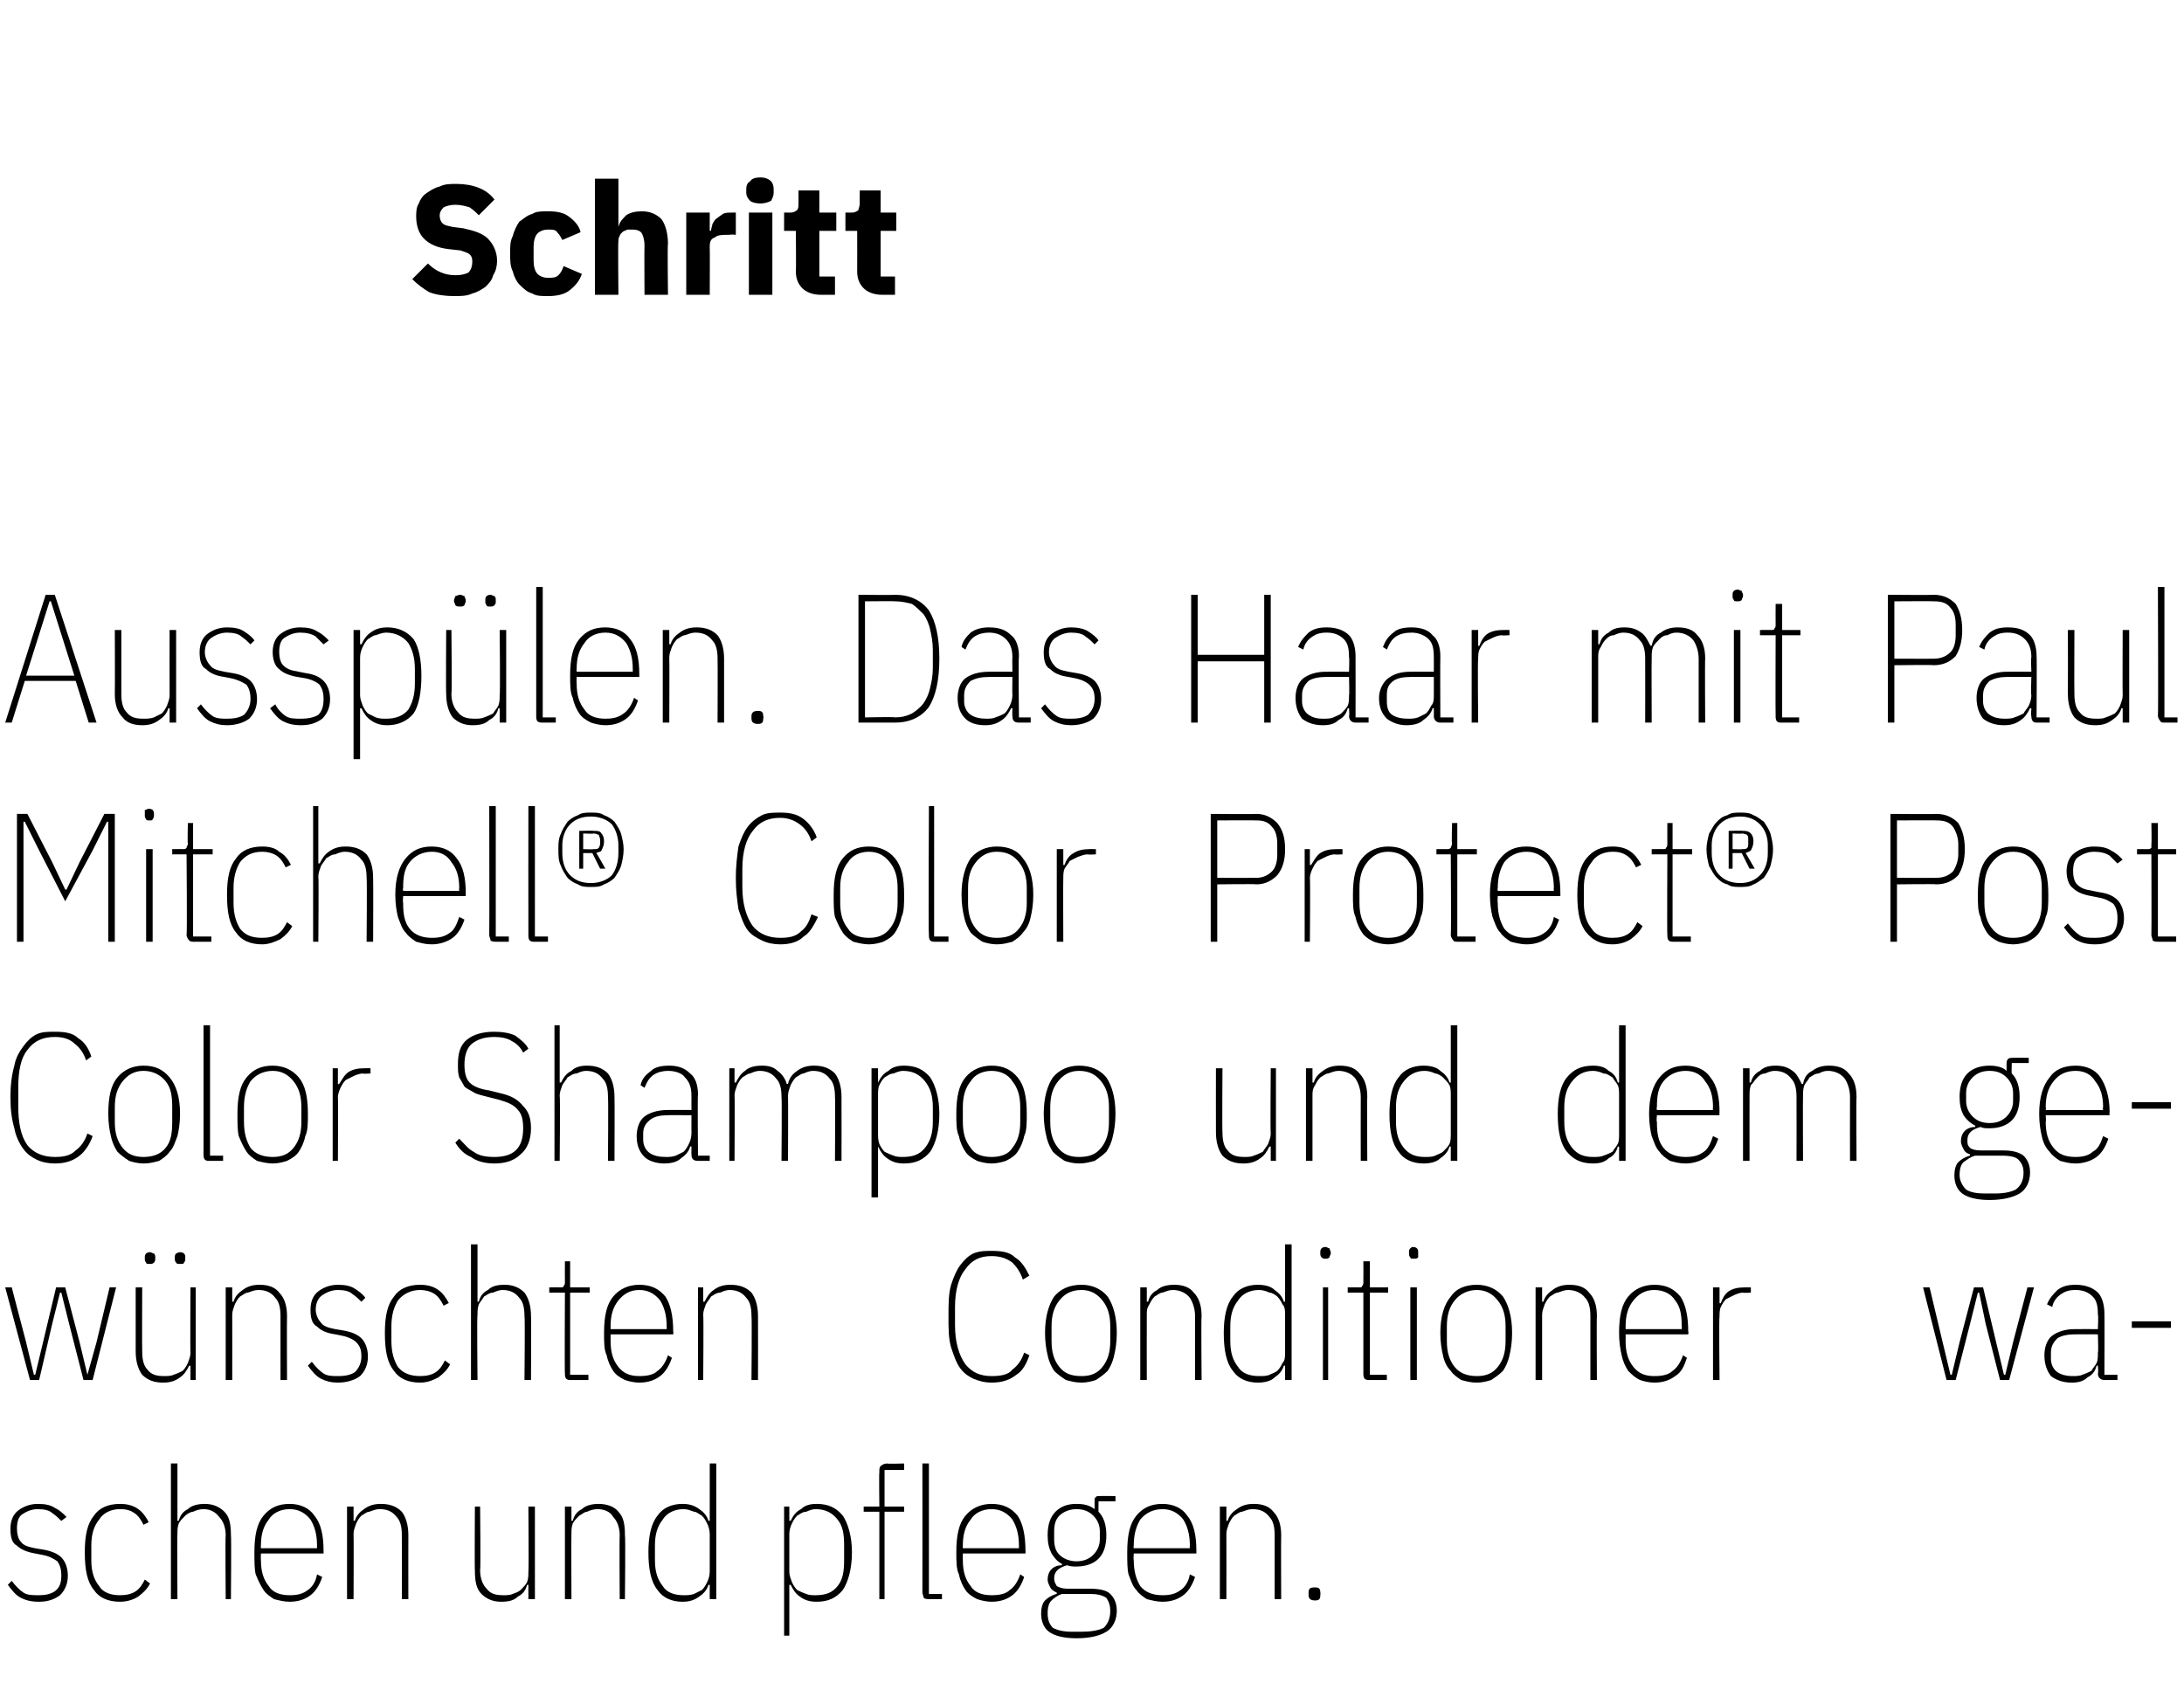
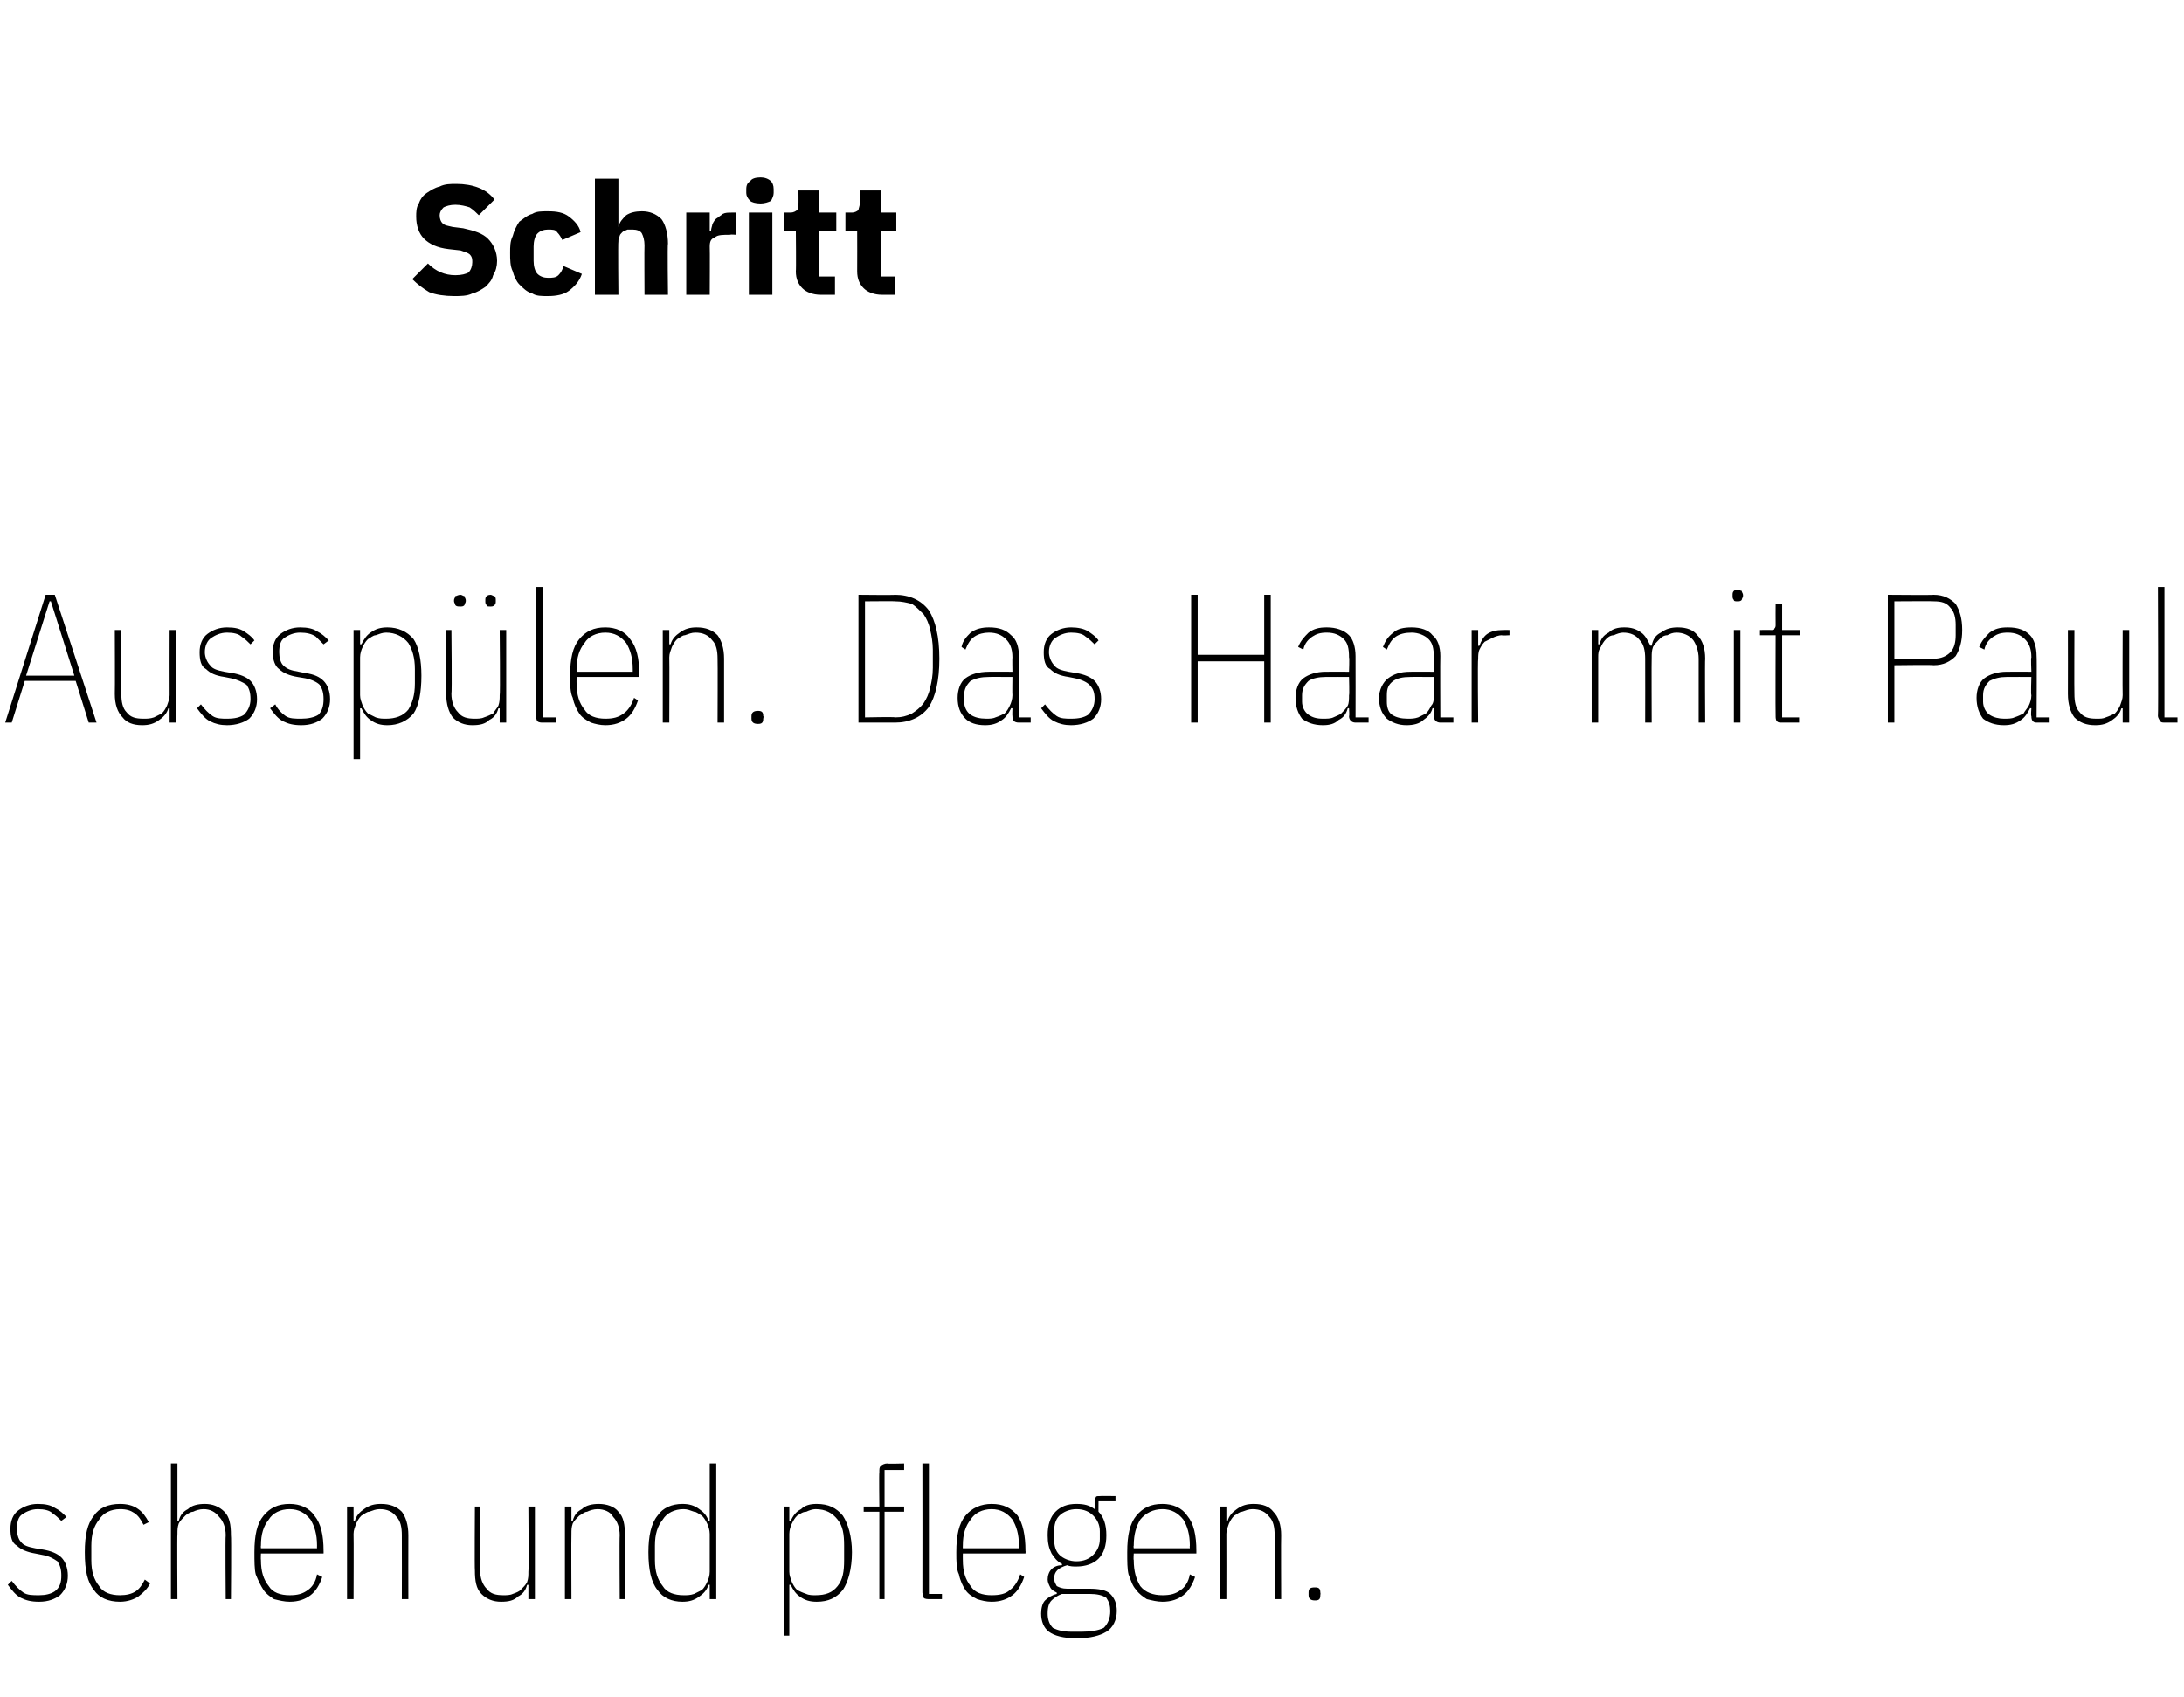
<svg xmlns="http://www.w3.org/2000/svg" version="1.1" width="167.4px" height="130.1px" viewBox="0 -13 167.4 130.1" style="top:-13px">
  <desc>Schritt Aussp len. Das Haar mit Paul Mitchell® Color Protect® Post Color Shampoo und dem gew nschten Conditioner was...</desc>
  <defs />
  <g id="Polygon42439">
    <path d="M 3 109.8 C 2.4 109.8 2 109.7 1.6 109.5 C 1.2 109.3 0.9 108.9 0.6 108.5 C 0.6 108.5 0.9 108.2 0.9 108.2 C 1.2 108.6 1.5 108.9 1.8 109.1 C 2.1 109.3 2.5 109.3 3 109.3 C 3.5 109.3 3.9 109.2 4.2 109 C 4.6 108.7 4.7 108.3 4.7 107.8 C 4.7 107.3 4.6 107 4.4 106.7 C 4.1 106.5 3.8 106.3 3.2 106.2 C 3.2 106.2 2.7 106.1 2.7 106.1 C 2.1 106 1.6 105.8 1.3 105.5 C 0.9 105.3 0.8 104.8 0.8 104.2 C 0.8 103.6 1 103.1 1.4 102.8 C 1.8 102.5 2.3 102.3 2.9 102.3 C 3.5 102.3 3.9 102.4 4.2 102.6 C 4.6 102.8 4.8 103 5.1 103.3 C 5.1 103.3 4.7 103.6 4.7 103.6 C 4.5 103.4 4.3 103.2 4 103 C 3.8 102.8 3.4 102.7 2.9 102.7 C 2.4 102.7 2 102.9 1.7 103.1 C 1.4 103.3 1.3 103.7 1.3 104.2 C 1.3 104.6 1.4 105 1.6 105.2 C 1.8 105.5 2.2 105.6 2.7 105.7 C 2.7 105.7 3.3 105.8 3.3 105.8 C 3.9 105.9 4.4 106.1 4.7 106.4 C 5 106.7 5.2 107.2 5.2 107.8 C 5.2 108.4 5 108.9 4.6 109.3 C 4.2 109.6 3.7 109.8 3 109.8 Z M 9.2 109.8 C 8.3 109.8 7.6 109.5 7.2 108.9 C 6.7 108.3 6.5 107.4 6.5 106 C 6.5 104.7 6.7 103.8 7.2 103.2 C 7.6 102.6 8.3 102.3 9.2 102.3 C 9.7 102.3 10.2 102.4 10.6 102.7 C 10.9 102.9 11.2 103.3 11.4 103.7 C 11.4 103.7 11 103.9 11 103.9 C 10.8 103.5 10.6 103.2 10.3 103 C 10 102.8 9.7 102.7 9.2 102.7 C 8.5 102.7 7.9 103 7.6 103.5 C 7.2 104 7 104.6 7 105.5 C 7 105.5 7 106.6 7 106.6 C 7 107.5 7.2 108.1 7.6 108.6 C 7.9 109.1 8.5 109.3 9.2 109.3 C 9.7 109.3 10.1 109.2 10.4 109 C 10.7 108.8 10.9 108.5 11.1 108.1 C 11.1 108.1 11.5 108.4 11.5 108.4 C 11.3 108.8 11 109.1 10.6 109.4 C 10.3 109.6 9.8 109.8 9.2 109.8 Z M 13.1 99.2 L 13.6 99.2 L 13.6 103.6 C 13.6 103.6 13.66 103.58 13.7 103.6 C 13.8 103.2 14 102.9 14.4 102.7 C 14.7 102.4 15.2 102.3 15.7 102.3 C 16.3 102.3 16.8 102.5 17.2 102.9 C 17.6 103.3 17.7 103.9 17.7 104.7 C 17.74 104.73 17.7 109.6 17.7 109.6 L 17.3 109.6 C 17.3 109.6 17.26 104.74 17.3 104.7 C 17.3 104.1 17.1 103.6 16.8 103.3 C 16.5 102.9 16.1 102.7 15.6 102.7 C 15.3 102.7 15 102.8 14.8 102.9 C 14.6 102.9 14.3 103.1 14.2 103.2 C 14 103.4 13.8 103.6 13.7 103.8 C 13.6 104.1 13.6 104.3 13.6 104.6 C 13.57 104.6 13.6 109.6 13.6 109.6 L 13.1 109.6 L 13.1 99.2 Z M 22.2 109.8 C 21.8 109.8 21.4 109.7 21 109.6 C 20.7 109.4 20.4 109.2 20.2 108.9 C 20 108.6 19.8 108.2 19.6 107.7 C 19.5 107.3 19.5 106.7 19.5 106 C 19.5 104.7 19.7 103.8 20.2 103.2 C 20.7 102.6 21.3 102.3 22.2 102.3 C 23 102.3 23.7 102.6 24.1 103.2 C 24.6 103.8 24.8 104.7 24.8 105.9 C 24.81 105.9 24.8 106.1 24.8 106.1 L 20 106.1 C 20 106.1 19.98 106.58 20 106.6 C 20 107.5 20.2 108.1 20.6 108.6 C 20.9 109.1 21.5 109.3 22.2 109.3 C 22.8 109.3 23.2 109.2 23.6 108.9 C 23.9 108.7 24.2 108.3 24.3 107.7 C 24.3 107.7 24.7 107.9 24.7 107.9 C 24.5 108.5 24.2 109 23.8 109.3 C 23.4 109.6 22.9 109.8 22.2 109.8 Z M 22.2 102.7 C 21.5 102.7 20.9 103 20.6 103.5 C 20.2 104 20 104.6 20 105.5 C 19.98 105.51 20 105.7 20 105.7 L 24.3 105.7 C 24.3 105.7 24.29 105.51 24.3 105.5 C 24.3 104.6 24.1 104 23.8 103.5 C 23.4 103 22.9 102.7 22.2 102.7 Z M 26.6 109.6 L 26.6 102.5 L 27.1 102.5 L 27.1 103.6 C 27.1 103.6 27.22 103.58 27.2 103.6 C 27.3 103.2 27.6 102.9 27.9 102.7 C 28.3 102.4 28.7 102.3 29.2 102.3 C 29.9 102.3 30.4 102.5 30.8 102.9 C 31.1 103.3 31.3 103.9 31.3 104.7 C 31.29 104.73 31.3 109.6 31.3 109.6 L 30.8 109.6 C 30.8 109.6 30.81 104.74 30.8 104.7 C 30.8 104.1 30.7 103.6 30.4 103.3 C 30.1 102.9 29.7 102.7 29.1 102.7 C 28.8 102.7 28.6 102.8 28.3 102.9 C 28.1 102.9 27.9 103.1 27.7 103.2 C 27.5 103.4 27.4 103.6 27.3 103.8 C 27.2 104.1 27.1 104.3 27.1 104.6 C 27.12 104.6 27.1 109.6 27.1 109.6 L 26.6 109.6 Z M 40.5 108.5 C 40.5 108.5 40.45 108.52 40.4 108.5 C 40.3 108.9 40.1 109.2 39.7 109.4 C 39.4 109.7 39 109.8 38.4 109.8 C 37.8 109.8 37.3 109.6 36.9 109.2 C 36.5 108.8 36.4 108.2 36.4 107.4 C 36.37 107.36 36.4 102.5 36.4 102.5 L 36.8 102.5 C 36.8 102.5 36.85 107.36 36.8 107.4 C 36.8 108 37 108.5 37.3 108.8 C 37.6 109.2 38 109.3 38.6 109.3 C 38.8 109.3 39.1 109.3 39.3 109.2 C 39.6 109.1 39.8 109 39.9 108.9 C 40.1 108.7 40.3 108.5 40.4 108.3 C 40.5 108 40.5 107.8 40.5 107.5 C 40.54 107.5 40.5 102.5 40.5 102.5 L 41 102.5 L 41 109.6 L 40.5 109.6 L 40.5 108.5 Z M 43.3 109.6 L 43.3 102.5 L 43.8 102.5 L 43.8 103.6 C 43.8 103.6 43.88 103.58 43.9 103.6 C 44 103.2 44.2 102.9 44.6 102.7 C 44.9 102.4 45.4 102.3 45.9 102.3 C 46.5 102.3 47.1 102.5 47.4 102.9 C 47.8 103.3 47.9 103.9 47.9 104.7 C 47.95 104.73 47.9 109.6 47.9 109.6 L 47.5 109.6 C 47.5 109.6 47.47 104.74 47.5 104.7 C 47.5 104.1 47.3 103.6 47 103.3 C 46.8 102.9 46.3 102.7 45.8 102.7 C 45.5 102.7 45.2 102.8 45 102.9 C 44.8 102.9 44.6 103.1 44.4 103.2 C 44.2 103.4 44 103.6 43.9 103.8 C 43.8 104.1 43.8 104.3 43.8 104.6 C 43.78 104.6 43.8 109.6 43.8 109.6 L 43.3 109.6 Z M 54.4 108.5 C 54.4 108.5 54.29 108.51 54.3 108.5 C 54.2 108.9 53.9 109.2 53.6 109.4 C 53.2 109.7 52.8 109.8 52.3 109.8 C 51.5 109.8 50.8 109.5 50.4 108.9 C 49.9 108.3 49.7 107.3 49.7 106 C 49.7 104.8 49.9 103.8 50.4 103.2 C 50.8 102.6 51.5 102.3 52.3 102.3 C 52.8 102.3 53.2 102.4 53.6 102.7 C 53.9 102.9 54.2 103.2 54.3 103.6 C 54.29 103.58 54.4 103.6 54.4 103.6 L 54.4 99.2 L 54.9 99.2 L 54.9 109.6 L 54.4 109.6 L 54.4 108.5 Z M 52.4 109.3 C 52.7 109.3 52.9 109.3 53.2 109.2 C 53.4 109.1 53.6 109 53.8 108.9 C 54 108.7 54.1 108.5 54.2 108.3 C 54.3 108.1 54.4 107.8 54.4 107.5 C 54.4 107.5 54.4 104.6 54.4 104.6 C 54.4 104.3 54.3 104 54.2 103.8 C 54.1 103.6 54 103.4 53.8 103.2 C 53.6 103.1 53.4 102.9 53.2 102.9 C 52.9 102.8 52.7 102.7 52.4 102.7 C 51.7 102.7 51.1 103 50.8 103.5 C 50.4 104 50.2 104.6 50.2 105.5 C 50.2 105.5 50.2 106.6 50.2 106.6 C 50.2 107.5 50.4 108.1 50.8 108.6 C 51.1 109.1 51.7 109.3 52.4 109.3 Z M 60.1 102.5 L 60.5 102.5 L 60.5 103.6 C 60.5 103.6 60.65 103.58 60.6 103.6 C 60.8 103.2 61 102.9 61.4 102.7 C 61.7 102.4 62.1 102.3 62.6 102.3 C 63.5 102.3 64.1 102.6 64.6 103.2 C 65 103.8 65.3 104.8 65.3 106 C 65.3 107.3 65 108.3 64.6 108.9 C 64.1 109.5 63.5 109.8 62.6 109.8 C 62.1 109.8 61.7 109.7 61.3 109.4 C 61 109.2 60.8 108.9 60.6 108.5 C 60.65 108.51 60.5 108.5 60.5 108.5 L 60.5 112.4 L 60.1 112.4 L 60.1 102.5 Z M 62.5 109.3 C 63.3 109.3 63.8 109.1 64.2 108.6 C 64.6 108.1 64.7 107.5 64.7 106.6 C 64.7 106.6 64.7 105.5 64.7 105.5 C 64.7 104.6 64.6 104 64.2 103.5 C 63.8 103 63.3 102.7 62.5 102.7 C 62.3 102.7 62 102.8 61.8 102.9 C 61.5 102.9 61.3 103.1 61.1 103.2 C 60.9 103.4 60.8 103.6 60.7 103.8 C 60.6 104 60.5 104.3 60.5 104.6 C 60.5 104.6 60.5 107.5 60.5 107.5 C 60.5 107.8 60.6 108 60.7 108.3 C 60.8 108.5 60.9 108.7 61.1 108.9 C 61.3 109 61.5 109.1 61.8 109.2 C 62 109.3 62.3 109.3 62.5 109.3 Z M 67.4 102.9 L 66.2 102.9 L 66.2 102.5 L 67.4 102.5 C 67.4 102.5 67.37 99.86 67.4 99.9 C 67.4 99.6 67.4 99.5 67.5 99.4 C 67.6 99.3 67.8 99.2 68 99.2 C 67.98 99.24 69.3 99.2 69.3 99.2 L 69.3 99.7 L 67.8 99.7 L 67.8 102.5 L 69.3 102.5 L 69.3 102.9 L 67.8 102.9 L 67.8 109.6 L 67.4 109.6 L 67.4 102.9 Z M 71.3 109.6 C 71.1 109.6 70.9 109.6 70.8 109.5 C 70.8 109.4 70.7 109.2 70.7 109.1 C 70.71 109.05 70.7 99.2 70.7 99.2 L 71.2 99.2 L 71.2 109.2 L 72.2 109.2 L 72.2 109.6 C 72.2 109.6 71.26 109.6 71.3 109.6 Z M 76 109.8 C 75.6 109.8 75.2 109.7 74.9 109.6 C 74.5 109.4 74.2 109.2 74 108.9 C 73.8 108.6 73.6 108.2 73.5 107.7 C 73.3 107.3 73.3 106.7 73.3 106 C 73.3 104.7 73.5 103.8 74 103.2 C 74.5 102.6 75.2 102.3 76 102.3 C 76.9 102.3 77.5 102.6 78 103.2 C 78.4 103.8 78.6 104.7 78.6 105.9 C 78.62 105.9 78.6 106.1 78.6 106.1 L 73.8 106.1 C 73.8 106.1 73.79 106.58 73.8 106.6 C 73.8 107.5 74 108.1 74.4 108.6 C 74.7 109.1 75.3 109.3 76 109.3 C 76.6 109.3 77.1 109.2 77.4 108.9 C 77.7 108.7 78 108.3 78.2 107.7 C 78.2 107.7 78.5 107.9 78.5 107.9 C 78.3 108.5 78 109 77.6 109.3 C 77.2 109.6 76.7 109.8 76 109.8 Z M 76 102.7 C 75.3 102.7 74.7 103 74.4 103.5 C 74 104 73.8 104.6 73.8 105.5 C 73.79 105.51 73.8 105.7 73.8 105.7 L 78.1 105.7 C 78.1 105.7 78.1 105.51 78.1 105.5 C 78.1 104.6 77.9 104 77.6 103.5 C 77.2 103 76.7 102.7 76 102.7 Z M 85.6 110.5 C 85.6 111.2 85.3 111.8 84.8 112.1 C 84.3 112.4 83.6 112.6 82.5 112.6 C 81.5 112.6 80.8 112.4 80.4 112.1 C 80 111.8 79.8 111.3 79.8 110.7 C 79.8 110.3 79.9 109.9 80.1 109.7 C 80.3 109.5 80.6 109.3 81 109.2 C 81 109.2 81 109.1 81 109.1 C 80.8 109 80.6 108.9 80.5 108.7 C 80.4 108.5 80.3 108.3 80.3 108.1 C 80.3 107.8 80.4 107.5 80.6 107.3 C 80.8 107.1 81.1 107 81.4 107 C 81.4 107 81.4 106.9 81.4 106.9 C 81 106.7 80.8 106.4 80.6 106.1 C 80.4 105.7 80.3 105.3 80.3 104.7 C 80.3 103.9 80.5 103.3 80.9 102.9 C 81.3 102.5 81.8 102.3 82.5 102.3 C 83.1 102.3 83.5 102.4 83.9 102.7 C 83.9 102.7 83.9 102.1 83.9 102.1 C 83.9 101.9 83.9 101.8 84 101.8 C 84 101.7 84.1 101.7 84.3 101.7 C 84.29 101.68 85.5 101.7 85.5 101.7 L 85.5 102.1 L 84.2 102.1 C 84.2 102.1 84.19 102.93 84.2 102.9 C 84.6 103.3 84.8 103.9 84.8 104.7 C 84.8 105.5 84.6 106.1 84.2 106.5 C 83.8 106.9 83.2 107.1 82.5 107.1 C 82.3 107.1 82 107.1 81.8 107 C 81.1 107.2 80.8 107.5 80.8 108 C 80.8 108.3 80.9 108.4 81 108.6 C 81.2 108.7 81.4 108.8 81.8 108.8 C 81.8 108.8 83.5 108.8 83.5 108.8 C 84.2 108.8 84.8 108.9 85.1 109.2 C 85.4 109.5 85.6 109.9 85.6 110.5 Z M 85.1 110.5 C 85.1 110.1 85 109.8 84.8 109.5 C 84.5 109.3 84.1 109.2 83.5 109.2 C 83.5 109.2 81.4 109.2 81.4 109.2 C 81.1 109.3 80.8 109.5 80.6 109.7 C 80.4 109.9 80.3 110.2 80.3 110.7 C 80.3 111.1 80.4 111.5 80.7 111.8 C 81.1 112 81.5 112.1 82.2 112.1 C 82.2 112.1 82.9 112.1 82.9 112.1 C 83.6 112.1 84.2 112 84.6 111.8 C 84.9 111.5 85.1 111.1 85.1 110.5 Z M 82.5 106.7 C 83.1 106.7 83.5 106.5 83.8 106.2 C 84.1 105.9 84.3 105.5 84.3 105 C 84.3 105 84.3 104.4 84.3 104.4 C 84.3 103.9 84.1 103.5 83.8 103.2 C 83.5 102.9 83.1 102.7 82.5 102.7 C 82 102.7 81.5 102.9 81.2 103.2 C 80.9 103.5 80.8 103.9 80.8 104.4 C 80.8 104.4 80.8 105 80.8 105 C 80.8 105.5 80.9 105.9 81.2 106.2 C 81.5 106.5 82 106.7 82.5 106.7 Z M 89.1 109.8 C 88.7 109.8 88.3 109.7 87.9 109.6 C 87.6 109.4 87.3 109.2 87.1 108.9 C 86.8 108.6 86.7 108.2 86.5 107.7 C 86.4 107.3 86.4 106.7 86.4 106 C 86.4 104.7 86.6 103.8 87.1 103.2 C 87.6 102.6 88.2 102.3 89.1 102.3 C 89.9 102.3 90.6 102.6 91 103.2 C 91.5 103.8 91.7 104.7 91.7 105.9 C 91.7 105.9 91.7 106.1 91.7 106.1 L 86.9 106.1 C 86.9 106.1 86.87 106.58 86.9 106.6 C 86.9 107.5 87.1 108.1 87.4 108.6 C 87.8 109.1 88.4 109.3 89.1 109.3 C 89.7 109.3 90.1 109.2 90.5 108.9 C 90.8 108.7 91.1 108.3 91.2 107.7 C 91.2 107.7 91.6 107.9 91.6 107.9 C 91.4 108.5 91.1 109 90.7 109.3 C 90.3 109.6 89.8 109.8 89.1 109.8 Z M 89.1 102.7 C 88.4 102.7 87.8 103 87.4 103.5 C 87.1 104 86.9 104.6 86.9 105.5 C 86.87 105.51 86.9 105.7 86.9 105.7 L 91.2 105.7 C 91.2 105.7 91.18 105.51 91.2 105.5 C 91.2 104.6 91 104 90.7 103.5 C 90.3 103 89.8 102.7 89.1 102.7 Z M 93.5 109.6 L 93.5 102.5 L 94 102.5 L 94 103.6 C 94 103.6 94.11 103.58 94.1 103.6 C 94.2 103.2 94.5 102.9 94.8 102.7 C 95.2 102.4 95.6 102.3 96.1 102.3 C 96.8 102.3 97.3 102.5 97.6 102.9 C 98 103.3 98.2 103.9 98.2 104.7 C 98.18 104.73 98.2 109.6 98.2 109.6 L 97.7 109.6 C 97.7 109.6 97.7 104.74 97.7 104.7 C 97.7 104.1 97.6 103.6 97.3 103.3 C 97 102.9 96.6 102.7 96 102.7 C 95.7 102.7 95.5 102.8 95.2 102.9 C 95 102.9 94.8 103.1 94.6 103.2 C 94.4 103.4 94.3 103.6 94.2 103.8 C 94.1 104.1 94 104.3 94 104.6 C 94.01 104.6 94 109.6 94 109.6 L 93.5 109.6 Z M 101.2 109.3 C 101.2 109.6 101.1 109.7 100.8 109.7 C 100.5 109.7 100.3 109.6 100.3 109.3 C 100.3 109.3 100.3 109.1 100.3 109.1 C 100.3 108.8 100.4 108.7 100.8 108.7 C 101.1 108.7 101.2 108.8 101.2 109.1 C 101.23 109.12 101.2 109.3 101.2 109.3 C 101.2 109.3 101.23 109.26 101.2 109.3 Z " stroke="none" fill="#000" />
  </g>
  <g id="Polygon42438">
-     <path d="M 0.4 85.7 L 0.9 85.7 L 2 89.9 L 2.6 92.4 L 2.7 92.4 L 3.3 89.9 L 4.3 85.7 L 5 85.7 L 6.1 89.9 L 6.7 92.4 L 6.7 92.4 L 7.4 89.9 L 8.4 85.7 L 8.9 85.7 L 7.1 92.8 L 6.4 92.8 L 5.3 88.5 L 4.7 86.1 L 4.6 86.1 L 4 88.5 L 3 92.8 L 2.3 92.8 L 0.4 85.7 Z M 14.6 91.7 C 14.6 91.7 14.48 91.72 14.5 91.7 C 14.3 92.1 14.1 92.4 13.8 92.6 C 13.4 92.9 13 93 12.5 93 C 11.8 93 11.3 92.8 10.9 92.4 C 10.6 92 10.4 91.4 10.4 90.6 C 10.4 90.56 10.4 85.7 10.4 85.7 L 10.9 85.7 C 10.9 85.7 10.88 90.56 10.9 90.6 C 10.9 91.2 11 91.7 11.3 92 C 11.6 92.4 12 92.5 12.6 92.5 C 12.8 92.5 13.1 92.5 13.3 92.4 C 13.6 92.3 13.8 92.2 14 92.1 C 14.2 91.9 14.3 91.7 14.4 91.5 C 14.5 91.2 14.6 91 14.6 90.7 C 14.57 90.7 14.6 85.7 14.6 85.7 L 15 85.7 L 15 92.8 L 14.6 92.8 L 14.6 91.7 Z M 11.5 83.9 C 11.3 83.9 11.2 83.9 11.2 83.8 C 11.1 83.7 11.1 83.6 11.1 83.5 C 11.1 83.5 11.1 83.4 11.1 83.4 C 11.1 83.3 11.1 83.2 11.2 83.1 C 11.2 83.1 11.3 83 11.5 83 C 11.6 83 11.7 83.1 11.8 83.1 C 11.9 83.2 11.9 83.3 11.9 83.4 C 11.9 83.4 11.9 83.5 11.9 83.5 C 11.9 83.6 11.9 83.7 11.8 83.8 C 11.7 83.9 11.6 83.9 11.5 83.9 Z M 13.8 83.9 C 13.7 83.9 13.5 83.9 13.5 83.8 C 13.4 83.7 13.4 83.6 13.4 83.5 C 13.4 83.5 13.4 83.4 13.4 83.4 C 13.4 83.3 13.4 83.2 13.5 83.1 C 13.5 83.1 13.7 83 13.8 83 C 14 83 14.1 83.1 14.1 83.1 C 14.2 83.2 14.2 83.3 14.2 83.4 C 14.2 83.4 14.2 83.5 14.2 83.5 C 14.2 83.6 14.2 83.7 14.1 83.8 C 14.1 83.9 14 83.9 13.8 83.9 Z M 17.3 92.8 L 17.3 85.7 L 17.8 85.7 L 17.8 86.8 C 17.8 86.8 17.91 86.78 17.9 86.8 C 18 86.4 18.3 86.1 18.6 85.9 C 19 85.6 19.4 85.5 19.9 85.5 C 20.6 85.5 21.1 85.7 21.4 86.1 C 21.8 86.5 22 87.1 22 87.9 C 21.98 87.93 22 92.8 22 92.8 L 21.5 92.8 C 21.5 92.8 21.5 87.94 21.5 87.9 C 21.5 87.3 21.4 86.8 21.1 86.5 C 20.8 86.1 20.4 85.9 19.8 85.9 C 19.5 85.9 19.3 86 19 86.1 C 18.8 86.1 18.6 86.3 18.4 86.4 C 18.2 86.6 18.1 86.8 18 87 C 17.9 87.3 17.8 87.5 17.8 87.8 C 17.81 87.8 17.8 92.8 17.8 92.8 L 17.3 92.8 Z M 25.9 93 C 25.4 93 25 92.9 24.6 92.7 C 24.2 92.5 23.9 92.1 23.6 91.7 C 23.6 91.7 23.9 91.4 23.9 91.4 C 24.2 91.8 24.5 92.1 24.8 92.3 C 25.1 92.5 25.5 92.5 25.9 92.5 C 26.5 92.5 26.9 92.4 27.2 92.2 C 27.5 91.9 27.7 91.5 27.7 91 C 27.7 90.5 27.6 90.2 27.3 89.9 C 27.1 89.7 26.7 89.5 26.2 89.4 C 26.2 89.4 25.7 89.3 25.7 89.3 C 25 89.2 24.6 89 24.3 88.7 C 23.9 88.5 23.8 88 23.8 87.4 C 23.8 86.8 24 86.3 24.4 86 C 24.8 85.7 25.3 85.5 25.9 85.5 C 26.5 85.5 26.9 85.6 27.2 85.8 C 27.5 86 27.8 86.2 28 86.5 C 28 86.5 27.7 86.8 27.7 86.8 C 27.5 86.6 27.3 86.4 27 86.2 C 26.8 86 26.4 85.9 25.9 85.9 C 25.4 85.9 25 86.1 24.7 86.3 C 24.4 86.5 24.2 86.9 24.2 87.4 C 24.2 87.8 24.4 88.2 24.6 88.4 C 24.8 88.7 25.2 88.8 25.7 88.9 C 25.7 88.9 26.3 89 26.3 89 C 26.9 89.1 27.4 89.3 27.7 89.6 C 28 89.9 28.2 90.4 28.2 91 C 28.2 91.6 28 92.1 27.6 92.5 C 27.2 92.8 26.6 93 25.9 93 Z M 32.2 93 C 31.3 93 30.6 92.7 30.2 92.1 C 29.7 91.5 29.5 90.6 29.5 89.2 C 29.5 87.9 29.7 87 30.2 86.4 C 30.6 85.8 31.3 85.5 32.2 85.5 C 32.7 85.5 33.2 85.6 33.6 85.9 C 33.9 86.1 34.2 86.5 34.4 86.9 C 34.4 86.9 34 87.1 34 87.1 C 33.8 86.7 33.6 86.4 33.3 86.2 C 33 86 32.6 85.9 32.2 85.9 C 31.5 85.9 30.9 86.2 30.5 86.7 C 30.2 87.2 30 87.8 30 88.7 C 30 88.7 30 89.8 30 89.8 C 30 90.7 30.2 91.3 30.5 91.8 C 30.9 92.3 31.5 92.5 32.2 92.5 C 32.7 92.5 33.1 92.4 33.4 92.2 C 33.7 92 33.9 91.7 34.1 91.3 C 34.1 91.3 34.5 91.6 34.5 91.6 C 34.3 92 34 92.3 33.6 92.6 C 33.2 92.8 32.8 93 32.2 93 Z M 36.1 82.4 L 36.6 82.4 L 36.6 86.8 C 36.6 86.8 36.65 86.78 36.7 86.8 C 36.8 86.4 37 86.1 37.4 85.9 C 37.7 85.6 38.1 85.5 38.7 85.5 C 39.3 85.5 39.8 85.7 40.2 86.1 C 40.5 86.5 40.7 87.1 40.7 87.9 C 40.73 87.93 40.7 92.8 40.7 92.8 L 40.2 92.8 C 40.2 92.8 40.25 87.94 40.2 87.9 C 40.2 87.3 40.1 86.8 39.8 86.5 C 39.5 86.1 39.1 85.9 38.5 85.9 C 38.3 85.9 38 86 37.8 86.1 C 37.5 86.1 37.3 86.3 37.1 86.4 C 37 86.6 36.8 86.8 36.7 87 C 36.6 87.3 36.6 87.5 36.6 87.8 C 36.55 87.8 36.6 92.8 36.6 92.8 L 36.1 92.8 L 36.1 82.4 Z M 43.8 92.8 C 43.6 92.8 43.5 92.8 43.4 92.7 C 43.3 92.6 43.3 92.4 43.3 92.3 C 43.27 92.25 43.3 86.1 43.3 86.1 L 42.1 86.1 L 42.1 85.7 C 42.1 85.7 42.94 85.69 42.9 85.7 C 43.1 85.7 43.2 85.7 43.2 85.6 C 43.3 85.5 43.3 85.4 43.3 85.3 C 43.29 85.27 43.3 83.7 43.3 83.7 L 43.7 83.7 L 43.7 85.7 L 45.2 85.7 L 45.2 86.1 L 43.7 86.1 L 43.7 92.4 L 45.1 92.4 L 45.1 92.8 C 45.1 92.8 43.82 92.8 43.8 92.8 Z M 49 93 C 48.6 93 48.2 92.9 47.9 92.8 C 47.5 92.6 47.2 92.4 47 92.1 C 46.8 91.8 46.6 91.4 46.5 90.9 C 46.3 90.5 46.3 89.9 46.3 89.2 C 46.3 87.9 46.5 87 47 86.4 C 47.5 85.8 48.2 85.5 49 85.5 C 49.9 85.5 50.5 85.8 51 86.4 C 51.4 87 51.6 87.9 51.6 89.1 C 51.63 89.1 51.6 89.3 51.6 89.3 L 46.8 89.3 C 46.8 89.3 46.8 89.78 46.8 89.8 C 46.8 90.7 47 91.3 47.4 91.8 C 47.8 92.3 48.3 92.5 49 92.5 C 49.6 92.5 50.1 92.4 50.4 92.1 C 50.7 91.9 51 91.5 51.2 90.9 C 51.2 90.9 51.5 91.1 51.5 91.1 C 51.3 91.7 51 92.2 50.6 92.5 C 50.2 92.8 49.7 93 49 93 Z M 49 85.9 C 48.3 85.9 47.8 86.2 47.4 86.7 C 47 87.2 46.8 87.8 46.8 88.7 C 46.8 88.71 46.8 88.9 46.8 88.9 L 51.1 88.9 C 51.1 88.9 51.11 88.71 51.1 88.7 C 51.1 87.8 50.9 87.2 50.6 86.7 C 50.2 86.2 49.7 85.9 49 85.9 Z M 53.5 92.8 L 53.5 85.7 L 53.9 85.7 L 53.9 86.8 C 53.9 86.8 54.04 86.78 54 86.8 C 54.2 86.4 54.4 86.1 54.7 85.9 C 55.1 85.6 55.5 85.5 56 85.5 C 56.7 85.5 57.2 85.7 57.6 86.1 C 57.9 86.5 58.1 87.1 58.1 87.9 C 58.11 87.93 58.1 92.8 58.1 92.8 L 57.6 92.8 C 57.6 92.8 57.64 87.94 57.6 87.9 C 57.6 87.3 57.5 86.8 57.2 86.5 C 56.9 86.1 56.5 85.9 55.9 85.9 C 55.7 85.9 55.4 86 55.2 86.1 C 54.9 86.1 54.7 86.3 54.5 86.4 C 54.4 86.6 54.2 86.8 54.1 87 C 54 87.3 53.9 87.5 53.9 87.8 C 53.94 87.8 53.9 92.8 53.9 92.8 L 53.5 92.8 Z M 76 93 C 75.5 93 75.1 92.9 74.6 92.7 C 74.2 92.5 73.9 92.3 73.6 91.9 C 73.3 91.5 73.1 90.9 72.9 90.3 C 72.7 89.6 72.7 88.9 72.7 87.9 C 72.7 87 72.7 86.2 72.9 85.5 C 73.1 84.9 73.3 84.4 73.6 84 C 73.9 83.6 74.2 83.3 74.6 83.1 C 75.1 82.9 75.5 82.9 76 82.9 C 76.8 82.9 77.4 83 77.8 83.4 C 78.3 83.7 78.6 84.2 78.9 84.8 C 78.9 84.8 78.4 85.1 78.4 85.1 C 78.2 84.5 77.9 84.1 77.6 83.8 C 77.2 83.5 76.7 83.3 76 83.3 C 75.1 83.3 74.5 83.6 74 84.3 C 73.5 84.9 73.2 85.9 73.2 87.2 C 73.2 87.2 73.2 88.6 73.2 88.6 C 73.2 89.9 73.5 90.9 74 91.6 C 74.5 92.2 75.1 92.5 76 92.5 C 76.7 92.5 77.3 92.4 77.6 92 C 78 91.7 78.3 91.3 78.5 90.7 C 78.5 90.7 78.9 90.9 78.9 90.9 C 78.7 91.5 78.4 92.1 77.9 92.4 C 77.4 92.8 76.8 93 76 93 Z M 82.9 93 C 82.4 93 82.1 92.9 81.7 92.8 C 81.4 92.6 81.1 92.4 80.8 92.1 C 80.6 91.8 80.4 91.4 80.3 90.9 C 80.2 90.5 80.1 89.9 80.1 89.2 C 80.1 87.9 80.4 87 80.8 86.4 C 81.3 85.8 82 85.5 82.9 85.5 C 83.7 85.5 84.4 85.8 84.9 86.4 C 85.3 87 85.6 87.9 85.6 89.2 C 85.6 89.9 85.5 90.5 85.4 90.9 C 85.3 91.4 85.1 91.8 84.9 92.1 C 84.6 92.4 84.3 92.6 84 92.8 C 83.7 92.9 83.3 93 82.9 93 Z M 82.9 92.5 C 83.6 92.5 84.1 92.3 84.5 91.8 C 84.9 91.3 85.1 90.7 85.1 89.8 C 85.1 89.8 85.1 88.7 85.1 88.7 C 85.1 87.8 84.9 87.2 84.5 86.7 C 84.1 86.2 83.6 85.9 82.9 85.9 C 82.1 85.9 81.6 86.2 81.2 86.7 C 80.8 87.2 80.6 87.8 80.6 88.7 C 80.6 88.7 80.6 89.8 80.6 89.8 C 80.6 90.7 80.8 91.3 81.2 91.8 C 81.6 92.3 82.1 92.5 82.9 92.5 Z M 87.4 92.8 L 87.4 85.7 L 87.9 85.7 L 87.9 86.8 C 87.9 86.8 87.99 86.78 88 86.8 C 88.1 86.4 88.3 86.1 88.7 85.9 C 89 85.6 89.5 85.5 90 85.5 C 90.7 85.5 91.2 85.7 91.5 86.1 C 91.9 86.5 92.1 87.1 92.1 87.9 C 92.06 87.93 92.1 92.8 92.1 92.8 L 91.6 92.8 C 91.6 92.8 91.59 87.94 91.6 87.9 C 91.6 87.3 91.4 86.8 91.2 86.5 C 90.9 86.1 90.4 85.9 89.9 85.9 C 89.6 85.9 89.4 86 89.1 86.1 C 88.9 86.1 88.7 86.3 88.5 86.4 C 88.3 86.6 88.2 86.8 88.1 87 C 87.9 87.3 87.9 87.5 87.9 87.8 C 87.89 87.8 87.9 92.8 87.9 92.8 L 87.4 92.8 Z M 98.5 91.7 C 98.5 91.7 98.41 91.71 98.4 91.7 C 98.3 92.1 98 92.4 97.7 92.6 C 97.4 92.9 96.9 93 96.4 93 C 95.6 93 94.9 92.7 94.5 92.1 C 94 91.5 93.8 90.5 93.8 89.2 C 93.8 88 94 87 94.5 86.4 C 94.9 85.8 95.6 85.5 96.4 85.5 C 96.9 85.5 97.4 85.6 97.7 85.9 C 98 86.1 98.3 86.4 98.4 86.8 C 98.41 86.78 98.5 86.8 98.5 86.8 L 98.5 82.4 L 99 82.4 L 99 92.8 L 98.5 92.8 L 98.5 91.7 Z M 96.5 92.5 C 96.8 92.5 97.1 92.5 97.3 92.4 C 97.5 92.3 97.8 92.2 97.9 92.1 C 98.1 91.9 98.2 91.7 98.3 91.5 C 98.5 91.3 98.5 91 98.5 90.7 C 98.5 90.7 98.5 87.8 98.5 87.8 C 98.5 87.5 98.5 87.2 98.3 87 C 98.2 86.8 98.1 86.6 97.9 86.4 C 97.8 86.3 97.5 86.1 97.3 86.1 C 97.1 86 96.8 85.9 96.5 85.9 C 95.8 85.9 95.2 86.2 94.9 86.7 C 94.5 87.2 94.3 87.8 94.3 88.7 C 94.3 88.7 94.3 89.8 94.3 89.8 C 94.3 90.7 94.5 91.3 94.9 91.8 C 95.2 92.3 95.8 92.5 96.5 92.5 Z M 101.6 83.5 C 101.5 83.5 101.4 83.5 101.3 83.4 C 101.2 83.3 101.2 83.2 101.2 83.1 C 101.2 83.1 101.2 83 101.2 83 C 101.2 82.9 101.2 82.8 101.3 82.7 C 101.3 82.7 101.4 82.6 101.6 82.6 C 101.7 82.6 101.8 82.7 101.9 82.7 C 101.9 82.8 102 82.9 102 83 C 102 83 102 83.1 102 83.1 C 102 83.2 101.9 83.3 101.9 83.4 C 101.8 83.5 101.7 83.5 101.6 83.5 Z M 101.4 85.7 L 101.8 85.7 L 101.8 92.8 L 101.4 92.8 L 101.4 85.7 Z M 105 92.8 C 104.8 92.8 104.7 92.8 104.6 92.7 C 104.5 92.6 104.5 92.4 104.5 92.3 C 104.5 92.25 104.5 86.1 104.5 86.1 L 103.3 86.1 L 103.3 85.7 C 103.3 85.7 104.16 85.69 104.2 85.7 C 104.3 85.7 104.4 85.7 104.4 85.6 C 104.5 85.5 104.5 85.4 104.5 85.3 C 104.51 85.27 104.5 83.7 104.5 83.7 L 105 83.7 L 105 85.7 L 106.4 85.7 L 106.4 86.1 L 105 86.1 L 105 92.4 L 106.3 92.4 L 106.3 92.8 C 106.3 92.8 105.04 92.8 105 92.8 Z M 108.4 83.5 C 108.2 83.5 108.1 83.5 108.1 83.4 C 108 83.3 108 83.2 108 83.1 C 108 83.1 108 83 108 83 C 108 82.9 108 82.8 108.1 82.7 C 108.1 82.7 108.2 82.6 108.3 82.6 C 108.5 82.6 108.6 82.7 108.6 82.7 C 108.7 82.8 108.7 82.9 108.7 83 C 108.7 83 108.7 83.1 108.7 83.1 C 108.7 83.2 108.7 83.3 108.7 83.4 C 108.6 83.5 108.5 83.5 108.4 83.5 Z M 108.1 85.7 L 108.6 85.7 L 108.6 92.8 L 108.1 92.8 L 108.1 85.7 Z M 113.2 93 C 112.7 93 112.4 92.9 112 92.8 C 111.7 92.6 111.4 92.4 111.2 92.1 C 110.9 91.8 110.7 91.4 110.6 90.9 C 110.5 90.5 110.4 89.9 110.4 89.2 C 110.4 87.9 110.7 87 111.2 86.4 C 111.6 85.8 112.3 85.5 113.2 85.5 C 114 85.5 114.7 85.8 115.2 86.4 C 115.6 87 115.9 87.9 115.9 89.2 C 115.9 89.9 115.8 90.5 115.7 90.9 C 115.6 91.4 115.4 91.8 115.2 92.1 C 114.9 92.4 114.6 92.6 114.3 92.8 C 114 92.9 113.6 93 113.2 93 Z M 113.2 92.5 C 113.9 92.5 114.4 92.3 114.8 91.8 C 115.2 91.3 115.4 90.7 115.4 89.8 C 115.4 89.8 115.4 88.7 115.4 88.7 C 115.4 87.8 115.2 87.2 114.8 86.7 C 114.4 86.2 113.9 85.9 113.2 85.9 C 112.5 85.9 111.9 86.2 111.5 86.7 C 111.1 87.2 110.9 87.8 110.9 88.7 C 110.9 88.7 110.9 89.8 110.9 89.8 C 110.9 90.7 111.1 91.3 111.5 91.8 C 111.9 92.3 112.5 92.5 113.2 92.5 Z M 117.7 92.8 L 117.7 85.7 L 118.2 85.7 L 118.2 86.8 C 118.2 86.8 118.3 86.78 118.3 86.8 C 118.4 86.4 118.7 86.1 119 85.9 C 119.4 85.6 119.8 85.5 120.3 85.5 C 121 85.5 121.5 85.7 121.8 86.1 C 122.2 86.5 122.4 87.1 122.4 87.9 C 122.37 87.93 122.4 92.8 122.4 92.8 L 121.9 92.8 C 121.9 92.8 121.9 87.94 121.9 87.9 C 121.9 87.3 121.8 86.8 121.5 86.5 C 121.2 86.1 120.7 85.9 120.2 85.9 C 119.9 85.9 119.7 86 119.4 86.1 C 119.2 86.1 119 86.3 118.8 86.4 C 118.6 86.6 118.5 86.8 118.4 87 C 118.3 87.3 118.2 87.5 118.2 87.8 C 118.2 87.8 118.2 92.8 118.2 92.8 L 117.7 92.8 Z M 126.8 93 C 126.4 93 126 92.9 125.7 92.8 C 125.3 92.6 125.1 92.4 124.8 92.1 C 124.6 91.8 124.4 91.4 124.3 90.9 C 124.2 90.5 124.1 89.9 124.1 89.2 C 124.1 87.9 124.3 87 124.8 86.4 C 125.3 85.8 126 85.5 126.8 85.5 C 127.7 85.5 128.3 85.8 128.8 86.4 C 129.2 87 129.4 87.9 129.4 89.1 C 129.44 89.1 129.4 89.3 129.4 89.3 L 124.6 89.3 C 124.6 89.3 124.61 89.78 124.6 89.8 C 124.6 90.7 124.8 91.3 125.2 91.8 C 125.6 92.3 126.1 92.5 126.8 92.5 C 127.4 92.5 127.9 92.4 128.2 92.1 C 128.5 91.9 128.8 91.5 129 90.9 C 129 90.9 129.3 91.1 129.3 91.1 C 129.1 91.7 128.9 92.2 128.4 92.5 C 128 92.8 127.5 93 126.8 93 Z M 126.8 85.9 C 126.1 85.9 125.6 86.2 125.2 86.7 C 124.8 87.2 124.6 87.8 124.6 88.7 C 124.61 88.71 124.6 88.9 124.6 88.9 L 128.9 88.9 C 128.9 88.9 128.93 88.71 128.9 88.7 C 128.9 87.8 128.8 87.2 128.4 86.7 C 128.1 86.2 127.5 85.9 126.8 85.9 Z M 131.3 92.8 L 131.3 85.7 L 131.8 85.7 L 131.8 86.9 C 131.8 86.9 131.85 86.95 131.9 86.9 C 132 86.6 132.2 86.2 132.5 86 C 132.8 85.8 133.2 85.7 133.7 85.7 C 133.73 85.69 134.2 85.7 134.2 85.7 L 134.2 86.1 C 134.2 86.1 133.64 86.14 133.6 86.1 C 133.4 86.1 133.1 86.2 132.9 86.3 C 132.7 86.4 132.5 86.5 132.3 86.6 C 132.1 86.8 132 87 131.9 87.2 C 131.8 87.4 131.8 87.7 131.8 87.9 C 131.75 87.94 131.8 92.8 131.8 92.8 L 131.3 92.8 Z M 147.4 85.7 L 147.9 85.7 L 148.9 89.9 L 149.5 92.4 L 149.6 92.4 L 150.2 89.9 L 151.3 85.7 L 152 85.7 L 153 89.9 L 153.6 92.4 L 153.7 92.4 L 154.3 89.9 L 155.4 85.7 L 155.9 85.7 L 154 92.8 L 153.3 92.8 L 152.2 88.5 L 151.7 86.1 L 151.6 86.1 L 151 88.5 L 149.9 92.8 L 149.2 92.8 L 147.4 85.7 Z M 161.3 92.8 C 161 92.8 160.8 92.6 160.8 92.3 C 160.85 92.31 160.8 91.7 160.8 91.7 C 160.8 91.7 160.75 91.69 160.7 91.7 C 160.6 92.1 160.4 92.4 160 92.6 C 159.7 92.9 159.3 93 158.8 93 C 158.1 93 157.6 92.8 157.2 92.5 C 156.9 92.1 156.7 91.6 156.7 90.9 C 156.7 90.3 156.9 89.7 157.3 89.4 C 157.7 89.1 158.3 88.9 159 88.9 C 159.03 88.89 160.8 88.9 160.8 88.9 C 160.8 88.9 160.85 87.8 160.8 87.8 C 160.8 87.1 160.7 86.7 160.4 86.4 C 160.1 86.1 159.7 85.9 159.1 85.9 C 158.6 85.9 158.3 86 158 86.2 C 157.7 86.4 157.4 86.7 157.3 87.2 C 157.3 87.2 156.9 87 156.9 87 C 157.1 86.5 157.4 86.2 157.7 85.9 C 158.1 85.6 158.5 85.5 159.1 85.5 C 159.8 85.5 160.4 85.7 160.8 86.1 C 161.1 86.4 161.3 87 161.3 87.7 C 161.32 87.75 161.3 92.4 161.3 92.4 L 162.3 92.4 L 162.3 92.8 C 162.3 92.8 161.34 92.8 161.3 92.8 Z M 158.8 92.5 C 159.1 92.5 159.4 92.5 159.6 92.4 C 159.9 92.3 160.1 92.2 160.3 92.1 C 160.4 91.9 160.6 91.7 160.7 91.5 C 160.8 91.3 160.8 91 160.8 90.7 C 160.85 90.7 160.8 89.3 160.8 89.3 C 160.8 89.3 159.03 89.29 159 89.3 C 158.5 89.3 158 89.4 157.7 89.6 C 157.4 89.9 157.2 90.2 157.2 90.7 C 157.2 90.7 157.2 91.2 157.2 91.2 C 157.2 91.6 157.4 92 157.7 92.2 C 158 92.4 158.4 92.5 158.8 92.5 Z M 163.4 88.8 L 163.4 88.3 L 166.4 88.3 L 166.4 88.8 L 163.4 88.8 Z " stroke="none" fill="#000" />
-   </g>
+     </g>
  <g id="Polygon42437">
-     <path d="M 4.2 76.2 C 3.7 76.2 3.2 76.1 2.8 75.9 C 2.4 75.7 2.1 75.5 1.8 75.1 C 1.5 74.7 1.2 74.1 1.1 73.5 C 0.9 72.8 0.8 72.1 0.8 71.1 C 0.8 70.2 0.9 69.4 1.1 68.7 C 1.2 68.1 1.5 67.6 1.8 67.2 C 2.1 66.8 2.4 66.5 2.8 66.3 C 3.2 66.1 3.7 66.1 4.2 66.1 C 5 66.1 5.6 66.2 6 66.6 C 6.5 66.9 6.8 67.4 7 68 C 7 68 6.6 68.3 6.6 68.3 C 6.4 67.7 6.1 67.3 5.7 67 C 5.4 66.7 4.9 66.5 4.2 66.5 C 3.3 66.5 2.6 66.8 2.1 67.5 C 1.6 68.1 1.4 69.1 1.4 70.4 C 1.4 70.4 1.4 71.8 1.4 71.8 C 1.4 73.1 1.6 74.1 2.1 74.8 C 2.6 75.4 3.3 75.7 4.2 75.7 C 4.9 75.7 5.4 75.6 5.8 75.2 C 6.2 74.9 6.5 74.5 6.7 73.9 C 6.7 73.9 7.1 74.1 7.1 74.1 C 6.9 74.7 6.5 75.3 6.1 75.6 C 5.6 76 5 76.2 4.2 76.2 Z M 11 76.2 C 10.6 76.2 10.2 76.1 9.9 76 C 9.6 75.8 9.3 75.6 9 75.3 C 8.8 75 8.6 74.6 8.5 74.1 C 8.4 73.7 8.3 73.1 8.3 72.4 C 8.3 71.1 8.5 70.2 9 69.6 C 9.5 69 10.2 68.7 11 68.7 C 11.9 68.7 12.5 69 13 69.6 C 13.5 70.2 13.8 71.1 13.8 72.4 C 13.8 73.1 13.7 73.7 13.6 74.1 C 13.4 74.6 13.3 75 13 75.3 C 12.8 75.6 12.5 75.8 12.2 76 C 11.8 76.1 11.5 76.2 11 76.2 Z M 11 75.7 C 11.7 75.7 12.3 75.5 12.7 75 C 13.1 74.5 13.2 73.9 13.2 73 C 13.2 73 13.2 71.9 13.2 71.9 C 13.2 71 13.1 70.4 12.7 69.9 C 12.3 69.4 11.7 69.1 11 69.1 C 10.3 69.1 9.8 69.4 9.4 69.9 C 9 70.4 8.8 71 8.8 71.9 C 8.8 71.9 8.8 73 8.8 73 C 8.8 73.9 9 74.5 9.4 75 C 9.8 75.5 10.3 75.7 11 75.7 Z M 16.1 76 C 15.9 76 15.8 76 15.7 75.9 C 15.6 75.8 15.6 75.6 15.6 75.5 C 15.6 75.45 15.6 65.6 15.6 65.6 L 16.1 65.6 L 16.1 75.6 L 17.1 75.6 L 17.1 76 C 17.1 76 16.14 76 16.1 76 Z M 20.9 76.2 C 20.5 76.2 20.1 76.1 19.7 76 C 19.4 75.8 19.1 75.6 18.9 75.3 C 18.7 75 18.5 74.6 18.3 74.1 C 18.2 73.7 18.2 73.1 18.2 72.4 C 18.2 71.1 18.4 70.2 18.9 69.6 C 19.4 69 20 68.7 20.9 68.7 C 21.7 68.7 22.4 69 22.9 69.6 C 23.4 70.2 23.6 71.1 23.6 72.4 C 23.6 73.1 23.6 73.7 23.4 74.1 C 23.3 74.6 23.1 75 22.9 75.3 C 22.7 75.6 22.4 75.8 22 76 C 21.7 76.1 21.3 76.2 20.9 76.2 Z M 20.9 75.7 C 21.6 75.7 22.1 75.5 22.5 75 C 22.9 74.5 23.1 73.9 23.1 73 C 23.1 73 23.1 71.9 23.1 71.9 C 23.1 71 22.9 70.4 22.5 69.9 C 22.1 69.4 21.6 69.1 20.9 69.1 C 20.2 69.1 19.6 69.4 19.2 69.9 C 18.9 70.4 18.7 71 18.7 71.9 C 18.7 71.9 18.7 73 18.7 73 C 18.7 73.9 18.9 74.5 19.2 75 C 19.6 75.5 20.2 75.7 20.9 75.7 Z M 25.5 76 L 25.5 68.9 L 25.9 68.9 L 25.9 70.1 C 25.9 70.1 26.03 70.15 26 70.1 C 26.2 69.8 26.4 69.4 26.7 69.2 C 27 69 27.4 68.9 27.9 68.9 C 27.9 68.89 28.4 68.9 28.4 68.9 L 28.4 69.3 C 28.4 69.3 27.82 69.34 27.8 69.3 C 27.6 69.3 27.3 69.4 27.1 69.5 C 26.9 69.6 26.7 69.7 26.5 69.8 C 26.3 70 26.2 70.2 26.1 70.4 C 26 70.6 25.9 70.9 25.9 71.1 C 25.93 71.14 25.9 76 25.9 76 L 25.5 76 Z M 37.9 76.2 C 37.1 76.2 36.5 76 36.1 75.7 C 35.6 75.5 35.2 75.1 34.9 74.6 C 34.9 74.6 35.2 74.3 35.2 74.3 C 35.6 74.7 35.9 75.1 36.3 75.3 C 36.7 75.6 37.2 75.7 37.9 75.7 C 39.4 75.7 40.1 75 40.1 73.5 C 40.1 72.9 40 72.4 39.7 72.1 C 39.4 71.7 38.9 71.5 38.2 71.3 C 38.2 71.3 37.4 71.1 37.4 71.1 C 37 71 36.6 70.9 36.4 70.8 C 36.1 70.6 35.8 70.5 35.6 70.3 C 35.5 70.1 35.3 69.8 35.2 69.6 C 35.1 69.3 35.1 69 35.1 68.6 C 35.1 67.7 35.3 67.1 35.8 66.7 C 36.3 66.3 37 66.1 37.9 66.1 C 38.5 66.1 39.1 66.2 39.5 66.4 C 39.9 66.7 40.3 67 40.5 67.4 C 40.5 67.4 40.1 67.7 40.1 67.7 C 39.9 67.3 39.6 67 39.2 66.8 C 38.9 66.6 38.4 66.5 37.9 66.5 C 37.1 66.5 36.6 66.7 36.2 67 C 35.8 67.3 35.6 67.9 35.6 68.6 C 35.6 69.2 35.7 69.7 36 70 C 36.3 70.3 36.8 70.5 37.5 70.6 C 37.5 70.6 38.3 70.8 38.3 70.8 C 39.2 71 39.7 71.3 40.1 71.8 C 40.5 72.2 40.7 72.7 40.7 73.5 C 40.7 74.4 40.4 75.1 39.9 75.5 C 39.4 76 38.7 76.2 37.9 76.2 Z M 42.5 65.6 L 42.9 65.6 L 42.9 70 C 42.9 70 43.05 69.98 43 70 C 43.2 69.6 43.4 69.3 43.8 69.1 C 44.1 68.8 44.5 68.7 45 68.7 C 45.7 68.7 46.2 68.9 46.6 69.3 C 46.9 69.7 47.1 70.3 47.1 71.1 C 47.12 71.13 47.1 76 47.1 76 L 46.6 76 C 46.6 76 46.64 71.14 46.6 71.1 C 46.6 70.5 46.5 70 46.2 69.7 C 45.9 69.3 45.5 69.1 44.9 69.1 C 44.7 69.1 44.4 69.2 44.2 69.3 C 43.9 69.3 43.7 69.5 43.5 69.6 C 43.4 69.8 43.2 70 43.1 70.2 C 43 70.5 42.9 70.7 42.9 71 C 42.95 71 42.9 76 42.9 76 L 42.5 76 L 42.5 65.6 Z M 53.5 76 C 53.1 76 53 75.8 53 75.5 C 52.99 75.51 53 74.9 53 74.9 C 53 74.9 52.89 74.89 52.9 74.9 C 52.8 75.3 52.5 75.6 52.2 75.8 C 51.9 76.1 51.4 76.2 50.9 76.2 C 50.3 76.2 49.7 76 49.4 75.7 C 49 75.3 48.8 74.8 48.8 74.1 C 48.8 73.5 49 72.9 49.4 72.6 C 49.8 72.3 50.4 72.1 51.2 72.1 C 51.17 72.09 53 72.1 53 72.1 C 53 72.1 52.99 71 53 71 C 53 70.3 52.8 69.9 52.5 69.6 C 52.3 69.3 51.8 69.1 51.2 69.1 C 50.8 69.1 50.4 69.2 50.1 69.4 C 49.8 69.6 49.6 69.9 49.4 70.4 C 49.4 70.4 49.1 70.2 49.1 70.2 C 49.2 69.7 49.5 69.4 49.9 69.1 C 50.2 68.8 50.7 68.7 51.3 68.7 C 52 68.7 52.5 68.9 52.9 69.3 C 53.3 69.6 53.5 70.2 53.5 70.9 C 53.46 70.95 53.5 75.6 53.5 75.6 L 54.4 75.6 L 54.4 76 C 54.4 76 53.48 76 53.5 76 Z M 51 75.7 C 51.3 75.7 51.5 75.7 51.8 75.6 C 52 75.5 52.2 75.4 52.4 75.3 C 52.6 75.1 52.7 74.9 52.8 74.7 C 52.9 74.5 53 74.2 53 73.9 C 52.99 73.9 53 72.5 53 72.5 C 53 72.5 51.17 72.49 51.2 72.5 C 50.6 72.5 50.2 72.6 49.9 72.8 C 49.5 73.1 49.3 73.4 49.3 73.9 C 49.3 73.9 49.3 74.4 49.3 74.4 C 49.3 74.8 49.5 75.2 49.8 75.4 C 50.1 75.6 50.5 75.7 51 75.7 Z M 55.9 76 L 55.9 68.9 L 56.3 68.9 L 56.3 70 C 56.3 70 56.43 69.98 56.4 70 C 56.6 69.6 56.8 69.3 57.1 69.1 C 57.4 68.8 57.9 68.7 58.4 68.7 C 58.9 68.7 59.3 68.8 59.6 69.1 C 59.9 69.3 60.2 69.7 60.3 70.1 C 60.3 70.1 60.4 70.1 60.4 70.1 C 60.5 69.6 60.8 69.3 61.1 69.1 C 61.5 68.8 61.9 68.7 62.4 68.7 C 63.1 68.7 63.6 68.9 64 69.3 C 64.3 69.7 64.5 70.3 64.5 71.1 C 64.51 71.13 64.5 76 64.5 76 L 64 76 C 64 76 64.03 71.14 64 71.1 C 64 70.5 63.9 70 63.6 69.7 C 63.3 69.3 62.9 69.1 62.3 69.1 C 62.1 69.1 61.8 69.2 61.6 69.3 C 61.4 69.3 61.2 69.5 61 69.6 C 60.8 69.8 60.7 70 60.6 70.2 C 60.5 70.5 60.4 70.7 60.4 71 C 60.42 71 60.4 76 60.4 76 L 59.9 76 C 59.9 76 59.94 71.14 59.9 71.1 C 59.9 70.5 59.8 70 59.5 69.7 C 59.2 69.3 58.8 69.1 58.2 69.1 C 58 69.1 57.7 69.2 57.5 69.3 C 57.3 69.3 57.1 69.5 56.9 69.6 C 56.7 69.8 56.6 70 56.5 70.2 C 56.4 70.5 56.3 70.7 56.3 71 C 56.33 71 56.3 76 56.3 76 L 55.9 76 Z M 66.8 68.9 L 67.3 68.9 L 67.3 70 C 67.3 70 67.35 69.98 67.3 70 C 67.5 69.6 67.7 69.3 68.1 69.1 C 68.4 68.8 68.8 68.7 69.3 68.7 C 70.2 68.7 70.8 69 71.3 69.6 C 71.7 70.2 72 71.2 72 72.4 C 72 73.7 71.7 74.7 71.3 75.3 C 70.8 75.9 70.2 76.2 69.3 76.2 C 68.8 76.2 68.4 76.1 68 75.8 C 67.7 75.6 67.5 75.3 67.3 74.9 C 67.35 74.91 67.3 74.9 67.3 74.9 L 67.3 78.8 L 66.8 78.8 L 66.8 68.9 Z M 69.2 75.7 C 70 75.7 70.5 75.5 70.9 75 C 71.3 74.5 71.5 73.9 71.5 73 C 71.5 73 71.5 71.9 71.5 71.9 C 71.5 71 71.3 70.4 70.9 69.9 C 70.5 69.4 70 69.1 69.2 69.1 C 69 69.1 68.7 69.2 68.5 69.3 C 68.2 69.3 68 69.5 67.8 69.6 C 67.6 69.8 67.5 70 67.4 70.2 C 67.3 70.4 67.3 70.7 67.3 71 C 67.3 71 67.3 73.9 67.3 73.9 C 67.3 74.2 67.3 74.4 67.4 74.7 C 67.5 74.9 67.6 75.1 67.8 75.3 C 68 75.4 68.2 75.5 68.5 75.6 C 68.7 75.7 69 75.7 69.2 75.7 Z M 76 76.2 C 75.6 76.2 75.2 76.1 74.9 76 C 74.5 75.8 74.2 75.6 74 75.3 C 73.8 75 73.6 74.6 73.5 74.1 C 73.3 73.7 73.3 73.1 73.3 72.4 C 73.3 71.1 73.5 70.2 74 69.6 C 74.5 69 75.2 68.7 76 68.7 C 76.9 68.7 77.5 69 78 69.6 C 78.5 70.2 78.7 71.1 78.7 72.4 C 78.7 73.1 78.7 73.7 78.5 74.1 C 78.4 74.6 78.2 75 78 75.3 C 77.8 75.6 77.5 75.8 77.1 76 C 76.8 76.1 76.4 76.2 76 76.2 Z M 76 75.7 C 76.7 75.7 77.3 75.5 77.6 75 C 78 74.5 78.2 73.9 78.2 73 C 78.2 73 78.2 71.9 78.2 71.9 C 78.2 71 78 70.4 77.6 69.9 C 77.3 69.4 76.7 69.1 76 69.1 C 75.3 69.1 74.7 69.4 74.4 69.9 C 74 70.4 73.8 71 73.8 71.9 C 73.8 71.9 73.8 73 73.8 73 C 73.8 73.9 74 74.5 74.4 75 C 74.7 75.5 75.3 75.7 76 75.7 Z M 82.7 76.2 C 82.3 76.2 81.9 76.1 81.6 76 C 81.3 75.8 81 75.6 80.7 75.3 C 80.5 75 80.3 74.6 80.2 74.1 C 80.1 73.7 80 73.1 80 72.4 C 80 71.1 80.3 70.2 80.7 69.6 C 81.2 69 81.9 68.7 82.7 68.7 C 83.6 68.7 84.3 69 84.8 69.6 C 85.2 70.2 85.5 71.1 85.5 72.4 C 85.5 73.1 85.4 73.7 85.3 74.1 C 85.2 74.6 85 75 84.8 75.3 C 84.5 75.6 84.2 75.8 83.9 76 C 83.5 76.1 83.2 76.2 82.7 76.2 Z M 82.7 75.7 C 83.5 75.7 84 75.5 84.4 75 C 84.8 74.5 85 73.9 85 73 C 85 73 85 71.9 85 71.9 C 85 71 84.8 70.4 84.4 69.9 C 84 69.4 83.5 69.1 82.7 69.1 C 82 69.1 81.5 69.4 81.1 69.9 C 80.7 70.4 80.5 71 80.5 71.9 C 80.5 71.9 80.5 73 80.5 73 C 80.5 73.9 80.7 74.5 81.1 75 C 81.5 75.5 82 75.7 82.7 75.7 Z M 97.4 74.9 C 97.4 74.9 97.26 74.92 97.3 74.9 C 97.1 75.3 96.9 75.6 96.6 75.8 C 96.2 76.1 95.8 76.2 95.3 76.2 C 94.6 76.2 94.1 76 93.7 75.6 C 93.4 75.2 93.2 74.6 93.2 73.8 C 93.19 73.76 93.2 68.9 93.2 68.9 L 93.7 68.9 C 93.7 68.9 93.67 73.76 93.7 73.8 C 93.7 74.4 93.8 74.9 94.1 75.2 C 94.4 75.6 94.8 75.7 95.4 75.7 C 95.6 75.7 95.9 75.7 96.1 75.6 C 96.4 75.5 96.6 75.4 96.8 75.3 C 96.9 75.1 97.1 74.9 97.2 74.7 C 97.3 74.4 97.4 74.2 97.4 73.9 C 97.36 73.9 97.4 68.9 97.4 68.9 L 97.8 68.9 L 97.8 76 L 97.4 76 L 97.4 74.9 Z M 100.1 76 L 100.1 68.9 L 100.6 68.9 L 100.6 70 C 100.6 70 100.69 69.98 100.7 70 C 100.8 69.6 101.1 69.3 101.4 69.1 C 101.8 68.8 102.2 68.7 102.7 68.7 C 103.4 68.7 103.9 68.9 104.2 69.3 C 104.6 69.7 104.8 70.3 104.8 71.1 C 104.77 71.13 104.8 76 104.8 76 L 104.3 76 C 104.3 76 104.29 71.14 104.3 71.1 C 104.3 70.5 104.1 70 103.9 69.7 C 103.6 69.3 103.1 69.1 102.6 69.1 C 102.3 69.1 102.1 69.2 101.8 69.3 C 101.6 69.3 101.4 69.5 101.2 69.6 C 101 69.8 100.9 70 100.8 70.2 C 100.6 70.5 100.6 70.7 100.6 71 C 100.6 71 100.6 76 100.6 76 L 100.1 76 Z M 111.2 74.9 C 111.2 74.9 111.11 74.91 111.1 74.9 C 111 75.3 110.7 75.6 110.4 75.8 C 110.1 76.1 109.6 76.2 109.1 76.2 C 108.3 76.2 107.6 75.9 107.2 75.3 C 106.7 74.7 106.5 73.7 106.5 72.4 C 106.5 71.2 106.7 70.2 107.2 69.6 C 107.6 69 108.3 68.7 109.1 68.7 C 109.6 68.7 110.1 68.8 110.4 69.1 C 110.7 69.3 111 69.6 111.1 70 C 111.11 69.98 111.2 70 111.2 70 L 111.2 65.6 L 111.7 65.6 L 111.7 76 L 111.2 76 L 111.2 74.9 Z M 109.2 75.7 C 109.5 75.7 109.8 75.7 110 75.6 C 110.2 75.5 110.5 75.4 110.6 75.3 C 110.8 75.1 111 74.9 111.1 74.7 C 111.2 74.5 111.2 74.2 111.2 73.9 C 111.2 73.9 111.2 71 111.2 71 C 111.2 70.7 111.2 70.4 111.1 70.2 C 111 70 110.8 69.8 110.6 69.6 C 110.5 69.5 110.2 69.3 110 69.3 C 109.8 69.2 109.5 69.1 109.2 69.1 C 108.5 69.1 108 69.4 107.6 69.9 C 107.2 70.4 107 71 107 71.9 C 107 71.9 107 73 107 73 C 107 73.9 107.2 74.5 107.6 75 C 108 75.5 108.5 75.7 109.2 75.7 Z M 124.1 74.9 C 124.1 74.9 124.03 74.91 124 74.9 C 123.9 75.3 123.7 75.6 123.3 75.8 C 123 76.1 122.6 76.2 122.1 76.2 C 121.2 76.2 120.6 75.9 120.1 75.3 C 119.6 74.7 119.4 73.7 119.4 72.4 C 119.4 71.2 119.6 70.2 120.1 69.6 C 120.6 69 121.2 68.7 122.1 68.7 C 122.6 68.7 123 68.8 123.3 69.1 C 123.7 69.3 123.9 69.6 124 70 C 124.03 69.98 124.1 70 124.1 70 L 124.1 65.6 L 124.6 65.6 L 124.6 76 L 124.1 76 L 124.1 74.9 Z M 122.1 75.7 C 122.4 75.7 122.7 75.7 122.9 75.6 C 123.2 75.5 123.4 75.4 123.6 75.3 C 123.7 75.1 123.9 74.9 124 74.7 C 124.1 74.5 124.1 74.2 124.1 73.9 C 124.1 73.9 124.1 71 124.1 71 C 124.1 70.7 124.1 70.4 124 70.2 C 123.9 70 123.7 69.8 123.6 69.6 C 123.4 69.5 123.2 69.3 122.9 69.3 C 122.7 69.2 122.4 69.1 122.1 69.1 C 121.4 69.1 120.9 69.4 120.5 69.9 C 120.1 70.4 119.9 71 119.9 71.9 C 119.9 71.9 119.9 73 119.9 73 C 119.9 73.9 120.1 74.5 120.5 75 C 120.9 75.5 121.4 75.7 122.1 75.7 Z M 129.2 76.2 C 128.7 76.2 128.4 76.1 128 76 C 127.7 75.8 127.4 75.6 127.2 75.3 C 126.9 75 126.8 74.6 126.6 74.1 C 126.5 73.7 126.4 73.1 126.4 72.4 C 126.4 71.1 126.7 70.2 127.2 69.6 C 127.7 69 128.3 68.7 129.2 68.7 C 130 68.7 130.7 69 131.1 69.6 C 131.6 70.2 131.8 71.1 131.8 72.3 C 131.78 72.3 131.8 72.5 131.8 72.5 L 127 72.5 C 127 72.5 126.95 72.98 127 73 C 127 73.9 127.1 74.5 127.5 75 C 127.9 75.5 128.5 75.7 129.2 75.7 C 129.8 75.7 130.2 75.6 130.6 75.3 C 130.9 75.1 131.1 74.7 131.3 74.1 C 131.3 74.1 131.7 74.3 131.7 74.3 C 131.5 74.9 131.2 75.4 130.8 75.7 C 130.4 76 129.8 76.2 129.2 76.2 Z M 129.2 69.1 C 128.5 69.1 127.9 69.4 127.5 69.9 C 127.1 70.4 127 71 127 71.9 C 126.95 71.91 127 72.1 127 72.1 L 131.3 72.1 C 131.3 72.1 131.27 71.91 131.3 71.9 C 131.3 71 131.1 70.4 130.7 69.9 C 130.4 69.4 129.9 69.1 129.2 69.1 Z M 133.6 76 L 133.6 68.9 L 134.1 68.9 L 134.1 70 C 134.1 70 134.19 69.98 134.2 70 C 134.3 69.6 134.5 69.3 134.9 69.1 C 135.2 68.8 135.6 68.7 136.1 68.7 C 136.6 68.7 137 68.8 137.4 69.1 C 137.7 69.3 137.9 69.7 138.1 70.1 C 138.1 70.1 138.2 70.1 138.2 70.1 C 138.3 69.6 138.5 69.3 138.9 69.1 C 139.3 68.8 139.7 68.7 140.2 68.7 C 140.9 68.7 141.4 68.9 141.7 69.3 C 142.1 69.7 142.3 70.3 142.3 71.1 C 142.27 71.13 142.3 76 142.3 76 L 141.8 76 C 141.8 76 141.79 71.14 141.8 71.1 C 141.8 70.5 141.6 70 141.4 69.7 C 141.1 69.3 140.6 69.1 140.1 69.1 C 139.8 69.1 139.6 69.2 139.4 69.3 C 139.1 69.3 138.9 69.5 138.7 69.6 C 138.6 69.8 138.4 70 138.3 70.2 C 138.2 70.5 138.2 70.7 138.2 71 C 138.18 71 138.2 76 138.2 76 L 137.7 76 C 137.7 76 137.71 71.14 137.7 71.1 C 137.7 70.5 137.6 70 137.3 69.7 C 137 69.3 136.6 69.1 136 69.1 C 135.8 69.1 135.5 69.2 135.3 69.3 C 135 69.3 134.8 69.5 134.7 69.6 C 134.5 69.8 134.4 70 134.2 70.2 C 134.1 70.5 134.1 70.7 134.1 71 C 134.09 71 134.1 76 134.1 76 L 133.6 76 Z M 155.6 76.9 C 155.6 77.6 155.3 78.2 154.8 78.5 C 154.3 78.8 153.5 79 152.5 79 C 151.5 79 150.8 78.8 150.4 78.5 C 150 78.2 149.8 77.7 149.8 77.1 C 149.8 76.7 149.9 76.3 150.1 76.1 C 150.3 75.9 150.6 75.7 151 75.6 C 151 75.6 151 75.5 151 75.5 C 150.7 75.4 150.6 75.3 150.5 75.1 C 150.4 74.9 150.3 74.7 150.3 74.5 C 150.3 74.2 150.4 73.9 150.6 73.7 C 150.8 73.5 151.1 73.4 151.4 73.4 C 151.4 73.4 151.4 73.3 151.4 73.3 C 151 73.1 150.7 72.8 150.5 72.5 C 150.3 72.1 150.2 71.7 150.2 71.1 C 150.2 70.3 150.4 69.7 150.8 69.3 C 151.2 68.9 151.8 68.7 152.5 68.7 C 153 68.7 153.5 68.8 153.8 69.1 C 153.8 69.1 153.8 68.5 153.8 68.5 C 153.8 68.3 153.9 68.2 153.9 68.2 C 154 68.1 154.1 68.1 154.3 68.1 C 154.27 68.08 155.5 68.1 155.5 68.1 L 155.5 68.5 L 154.2 68.5 C 154.2 68.5 154.17 69.33 154.2 69.3 C 154.6 69.7 154.8 70.3 154.8 71.1 C 154.8 71.9 154.6 72.5 154.2 72.9 C 153.8 73.3 153.2 73.5 152.5 73.5 C 152.2 73.5 152 73.5 151.8 73.4 C 151.1 73.6 150.8 73.9 150.8 74.4 C 150.8 74.7 150.8 74.8 151 75 C 151.1 75.1 151.4 75.2 151.8 75.2 C 151.8 75.2 153.5 75.2 153.5 75.2 C 154.2 75.2 154.7 75.3 155.1 75.6 C 155.4 75.9 155.6 76.3 155.6 76.9 Z M 155.1 76.9 C 155.1 76.5 155 76.2 154.7 75.9 C 154.5 75.7 154.1 75.6 153.4 75.6 C 153.4 75.6 151.4 75.6 151.4 75.6 C 151 75.7 150.8 75.9 150.5 76.1 C 150.3 76.3 150.2 76.6 150.2 77.1 C 150.2 77.5 150.4 77.9 150.7 78.2 C 151 78.4 151.5 78.5 152.1 78.5 C 152.1 78.5 152.9 78.5 152.9 78.5 C 153.6 78.5 154.1 78.4 154.5 78.2 C 154.9 77.9 155.1 77.5 155.1 76.9 Z M 152.5 73.1 C 153.1 73.1 153.5 72.9 153.8 72.6 C 154.1 72.3 154.3 71.9 154.3 71.4 C 154.3 71.4 154.3 70.8 154.3 70.8 C 154.3 70.3 154.1 69.9 153.8 69.6 C 153.5 69.3 153.1 69.1 152.5 69.1 C 151.9 69.1 151.5 69.3 151.2 69.6 C 150.9 69.9 150.7 70.3 150.7 70.8 C 150.7 70.8 150.7 71.4 150.7 71.4 C 150.7 71.9 150.9 72.3 151.2 72.6 C 151.5 72.9 151.9 73.1 152.5 73.1 Z M 159.1 76.2 C 158.6 76.2 158.3 76.1 157.9 76 C 157.6 75.8 157.3 75.6 157.1 75.3 C 156.8 75 156.6 74.6 156.5 74.1 C 156.4 73.7 156.3 73.1 156.3 72.4 C 156.3 71.1 156.6 70.2 157.1 69.6 C 157.5 69 158.2 68.7 159.1 68.7 C 159.9 68.7 160.6 69 161 69.6 C 161.4 70.2 161.7 71.1 161.7 72.3 C 161.67 72.3 161.7 72.5 161.7 72.5 L 156.8 72.5 C 156.8 72.5 156.84 72.98 156.8 73 C 156.8 73.9 157 74.5 157.4 75 C 157.8 75.5 158.3 75.7 159.1 75.7 C 159.6 75.7 160.1 75.6 160.4 75.3 C 160.8 75.1 161 74.7 161.2 74.1 C 161.2 74.1 161.6 74.3 161.6 74.3 C 161.4 74.9 161.1 75.4 160.7 75.7 C 160.3 76 159.7 76.2 159.1 76.2 Z M 159.1 69.1 C 158.3 69.1 157.8 69.4 157.4 69.9 C 157 70.4 156.8 71 156.8 71.9 C 156.84 71.91 156.8 72.1 156.8 72.1 L 161.2 72.1 C 161.2 72.1 161.15 71.91 161.2 71.9 C 161.2 71 161 70.4 160.6 69.9 C 160.3 69.4 159.8 69.1 159.1 69.1 Z M 163.4 72 L 163.4 71.5 L 166.4 71.5 L 166.4 72 L 163.4 72 Z " stroke="none" fill="#000" />
-   </g>
+     </g>
  <g id="Polygon42436">
-     <path d="M 8.3 52.2 L 8.3 50 L 8.2 50 L 7.1 52.2 L 5 56.1 L 3 52.2 L 1.9 50 L 1.8 50 L 1.8 52.2 L 1.8 59.2 L 1.3 59.2 L 1.3 49.4 L 2.1 49.4 L 4 53.1 L 5 55.2 L 5.1 55.2 L 6.1 53.1 L 8 49.4 L 8.8 49.4 L 8.8 59.2 L 8.3 59.2 L 8.3 52.2 Z M 11.5 49.9 C 11.3 49.9 11.2 49.9 11.2 49.8 C 11.1 49.7 11.1 49.6 11.1 49.5 C 11.1 49.5 11.1 49.4 11.1 49.4 C 11.1 49.3 11.1 49.2 11.1 49.1 C 11.2 49.1 11.3 49 11.4 49 C 11.6 49 11.7 49.1 11.7 49.1 C 11.8 49.2 11.8 49.3 11.8 49.4 C 11.8 49.4 11.8 49.5 11.8 49.5 C 11.8 49.6 11.8 49.7 11.7 49.8 C 11.7 49.9 11.6 49.9 11.5 49.9 Z M 11.2 52.1 L 11.7 52.1 L 11.7 59.2 L 11.2 59.2 L 11.2 52.1 Z M 14.9 59.2 C 14.7 59.2 14.6 59.2 14.5 59.1 C 14.4 59 14.3 58.8 14.3 58.7 C 14.35 58.65 14.3 52.5 14.3 52.5 L 13.2 52.5 L 13.2 52.1 C 13.2 52.1 14.01 52.09 14 52.1 C 14.2 52.1 14.2 52.1 14.3 52 C 14.3 51.9 14.4 51.8 14.4 51.7 C 14.36 51.67 14.4 50.1 14.4 50.1 L 14.8 50.1 L 14.8 52.1 L 16.3 52.1 L 16.3 52.5 L 14.8 52.5 L 14.8 58.8 L 16.2 58.8 L 16.2 59.2 C 16.2 59.2 14.9 59.2 14.9 59.2 Z M 20.1 59.4 C 19.2 59.4 18.5 59.1 18.1 58.5 C 17.6 57.9 17.4 57 17.4 55.6 C 17.4 54.3 17.6 53.4 18.1 52.8 C 18.5 52.2 19.2 51.9 20.1 51.9 C 20.6 51.9 21.1 52 21.4 52.3 C 21.8 52.5 22.1 52.9 22.3 53.3 C 22.3 53.3 21.9 53.5 21.9 53.5 C 21.7 53.1 21.5 52.8 21.2 52.6 C 20.9 52.4 20.5 52.3 20.1 52.3 C 19.3 52.3 18.8 52.6 18.4 53.1 C 18.1 53.6 17.9 54.2 17.9 55.1 C 17.9 55.1 17.9 56.2 17.9 56.2 C 17.9 57.1 18.1 57.7 18.4 58.2 C 18.8 58.7 19.3 58.9 20.1 58.9 C 20.6 58.9 21 58.8 21.3 58.6 C 21.6 58.4 21.8 58.1 22 57.7 C 22 57.7 22.4 58 22.4 58 C 22.2 58.4 21.9 58.7 21.5 59 C 21.1 59.2 20.6 59.4 20.1 59.4 Z M 24 48.8 L 24.4 48.8 L 24.4 53.2 C 24.4 53.2 24.54 53.18 24.5 53.2 C 24.7 52.8 24.9 52.5 25.2 52.3 C 25.6 52 26 51.9 26.5 51.9 C 27.2 51.9 27.7 52.1 28.1 52.5 C 28.4 52.9 28.6 53.5 28.6 54.3 C 28.62 54.33 28.6 59.2 28.6 59.2 L 28.1 59.2 C 28.1 59.2 28.14 54.34 28.1 54.3 C 28.1 53.7 28 53.2 27.7 52.9 C 27.4 52.5 27 52.3 26.4 52.3 C 26.2 52.3 25.9 52.4 25.7 52.5 C 25.4 52.5 25.2 52.7 25 52.8 C 24.9 53 24.7 53.2 24.6 53.4 C 24.5 53.7 24.4 53.9 24.4 54.2 C 24.44 54.2 24.4 59.2 24.4 59.2 L 24 59.2 L 24 48.8 Z M 33.1 59.4 C 32.6 59.4 32.3 59.3 31.9 59.2 C 31.6 59 31.3 58.8 31.1 58.5 C 30.8 58.2 30.7 57.8 30.5 57.3 C 30.4 56.9 30.3 56.3 30.3 55.6 C 30.3 54.3 30.6 53.4 31.1 52.8 C 31.6 52.2 32.2 51.9 33.1 51.9 C 33.9 51.9 34.6 52.2 35 52.8 C 35.5 53.4 35.7 54.3 35.7 55.5 C 35.69 55.5 35.7 55.7 35.7 55.7 L 30.9 55.7 C 30.9 55.7 30.86 56.18 30.9 56.2 C 30.9 57.1 31 57.7 31.4 58.2 C 31.8 58.7 32.4 58.9 33.1 58.9 C 33.7 58.9 34.1 58.8 34.5 58.5 C 34.8 58.3 35 57.9 35.2 57.3 C 35.2 57.3 35.6 57.5 35.6 57.5 C 35.4 58.1 35.1 58.6 34.7 58.9 C 34.3 59.2 33.7 59.4 33.1 59.4 Z M 33.1 52.3 C 32.4 52.3 31.8 52.6 31.4 53.1 C 31 53.6 30.9 54.2 30.9 55.1 C 30.86 55.11 30.9 55.3 30.9 55.3 L 35.2 55.3 C 35.2 55.3 35.17 55.11 35.2 55.1 C 35.2 54.2 35 53.6 34.6 53.1 C 34.3 52.6 33.8 52.3 33.1 52.3 Z M 38.1 59.2 C 37.9 59.2 37.7 59.2 37.6 59.1 C 37.6 59 37.5 58.8 37.5 58.7 C 37.52 58.65 37.5 48.8 37.5 48.8 L 38 48.8 L 38 58.8 L 39 58.8 L 39 59.2 C 39 59.2 38.07 59.2 38.1 59.2 Z M 41 59.2 C 40.8 59.2 40.7 59.2 40.6 59.1 C 40.5 59 40.5 58.8 40.5 58.7 C 40.49 58.65 40.5 48.8 40.5 48.8 L 41 48.8 L 41 58.8 L 42 58.8 L 42 59.2 C 42 59.2 41.03 59.2 41 59.2 Z M 45.3 55 C 44.9 55 44.6 55 44.3 54.8 C 44 54.7 43.7 54.5 43.5 54.3 C 43.3 54 43.1 53.7 43 53.4 C 42.8 53 42.8 52.6 42.8 52.1 C 42.8 51.7 42.8 51.3 43 50.9 C 43.1 50.6 43.3 50.3 43.5 50 C 43.7 49.8 44 49.6 44.3 49.5 C 44.6 49.3 44.9 49.3 45.3 49.3 C 45.7 49.3 46 49.3 46.3 49.5 C 46.6 49.6 46.9 49.8 47.1 50 C 47.3 50.3 47.5 50.6 47.6 50.9 C 47.7 51.3 47.8 51.7 47.8 52.1 C 47.8 52.6 47.7 53 47.6 53.4 C 47.5 53.7 47.3 54 47.1 54.3 C 46.9 54.5 46.6 54.7 46.3 54.8 C 46 55 45.7 55 45.3 55 Z M 45.3 54.7 C 45.9 54.7 46.5 54.5 46.9 54.1 C 47.2 53.7 47.4 53.1 47.4 52.4 C 47.4 52.4 47.4 51.8 47.4 51.8 C 47.4 51.2 47.2 50.6 46.9 50.2 C 46.5 49.8 45.9 49.6 45.3 49.6 C 44.6 49.6 44.1 49.8 43.7 50.2 C 43.3 50.6 43.1 51.2 43.1 51.8 C 43.1 51.8 43.1 52.4 43.1 52.4 C 43.1 53.1 43.3 53.7 43.7 54.1 C 44.1 54.5 44.6 54.7 45.3 54.7 Z M 44.7 53.6 L 44.4 53.6 L 44.4 50.7 C 44.4 50.7 45.49 50.67 45.5 50.7 C 45.8 50.7 46 50.7 46.1 50.9 C 46.2 51 46.3 51.2 46.3 51.5 C 46.3 51.8 46.2 52 46.1 52.2 C 46.1 52.3 45.9 52.3 45.7 52.4 C 45.72 52.37 46.4 53.6 46.4 53.6 L 46 53.6 L 45.4 52.4 L 44.7 52.4 L 44.7 53.6 Z M 45.5 52.1 C 45.7 52.1 45.8 52.1 45.9 52 C 45.9 52 46 51.8 46 51.7 C 46 51.7 46 51.4 46 51.4 C 46 51.2 45.9 51.1 45.9 51 C 45.8 51 45.7 50.9 45.5 50.9 C 45.47 50.94 44.7 50.9 44.7 50.9 L 44.7 52.1 C 44.7 52.1 45.47 52.13 45.5 52.1 Z M 59.8 59.4 C 59.3 59.4 58.8 59.3 58.4 59.1 C 58 58.9 57.6 58.7 57.3 58.3 C 57 57.9 56.8 57.3 56.6 56.7 C 56.5 56 56.4 55.3 56.4 54.3 C 56.4 53.4 56.5 52.6 56.6 51.9 C 56.8 51.3 57 50.8 57.3 50.4 C 57.6 50 58 49.7 58.4 49.5 C 58.8 49.3 59.3 49.3 59.8 49.3 C 60.5 49.3 61.1 49.4 61.6 49.8 C 62 50.1 62.4 50.6 62.6 51.2 C 62.6 51.2 62.2 51.5 62.2 51.5 C 62 50.9 61.7 50.5 61.3 50.2 C 60.9 49.9 60.4 49.7 59.8 49.7 C 58.9 49.7 58.2 50 57.7 50.7 C 57.2 51.3 56.9 52.3 56.9 53.6 C 56.9 53.6 56.9 55 56.9 55 C 56.9 56.3 57.2 57.3 57.7 58 C 58.2 58.6 58.9 58.9 59.8 58.9 C 60.5 58.9 61 58.8 61.4 58.4 C 61.8 58.1 62 57.7 62.2 57.1 C 62.2 57.1 62.7 57.3 62.7 57.3 C 62.4 57.9 62.1 58.5 61.6 58.8 C 61.2 59.2 60.6 59.4 59.8 59.4 Z M 66.6 59.4 C 66.2 59.4 65.8 59.3 65.4 59.2 C 65.1 59 64.8 58.8 64.6 58.5 C 64.4 58.2 64.2 57.8 64 57.3 C 63.9 56.9 63.9 56.3 63.9 55.6 C 63.9 54.3 64.1 53.4 64.6 52.8 C 65.1 52.2 65.7 51.9 66.6 51.9 C 67.4 51.9 68.1 52.2 68.6 52.8 C 69.1 53.4 69.3 54.3 69.3 55.6 C 69.3 56.3 69.3 56.9 69.1 57.3 C 69 57.8 68.8 58.2 68.6 58.5 C 68.4 58.8 68.1 59 67.7 59.2 C 67.4 59.3 67 59.4 66.6 59.4 Z M 66.6 58.9 C 67.3 58.9 67.8 58.7 68.2 58.2 C 68.6 57.7 68.8 57.1 68.8 56.2 C 68.8 56.2 68.8 55.1 68.8 55.1 C 68.8 54.2 68.6 53.6 68.2 53.1 C 67.8 52.6 67.3 52.3 66.6 52.3 C 65.9 52.3 65.3 52.6 65 53.1 C 64.6 53.6 64.4 54.2 64.4 55.1 C 64.4 55.1 64.4 56.2 64.4 56.2 C 64.4 57.1 64.6 57.7 65 58.2 C 65.3 58.7 65.9 58.9 66.6 58.9 Z M 71.7 59.2 C 71.5 59.2 71.4 59.2 71.3 59.1 C 71.2 59 71.2 58.8 71.2 58.7 C 71.15 58.65 71.2 48.8 71.2 48.8 L 71.6 48.8 L 71.6 58.8 L 72.7 58.8 L 72.7 59.2 C 72.7 59.2 71.7 59.2 71.7 59.2 Z M 76.4 59.4 C 76 59.4 75.6 59.3 75.3 59.2 C 75 59 74.7 58.8 74.4 58.5 C 74.2 58.2 74 57.8 73.9 57.3 C 73.8 56.9 73.7 56.3 73.7 55.6 C 73.7 54.3 74 53.4 74.4 52.8 C 74.9 52.2 75.6 51.9 76.4 51.9 C 77.3 51.9 78 52.2 78.4 52.8 C 78.9 53.4 79.2 54.3 79.2 55.6 C 79.2 56.3 79.1 56.9 79 57.3 C 78.9 57.8 78.7 58.2 78.4 58.5 C 78.2 58.8 77.9 59 77.6 59.2 C 77.2 59.3 76.9 59.4 76.4 59.4 Z M 76.4 58.9 C 77.2 58.9 77.7 58.7 78.1 58.2 C 78.5 57.7 78.7 57.1 78.7 56.2 C 78.7 56.2 78.7 55.1 78.7 55.1 C 78.7 54.2 78.5 53.6 78.1 53.1 C 77.7 52.6 77.2 52.3 76.4 52.3 C 75.7 52.3 75.2 52.6 74.8 53.1 C 74.4 53.6 74.2 54.2 74.2 55.1 C 74.2 55.1 74.2 56.2 74.2 56.2 C 74.2 57.1 74.4 57.7 74.8 58.2 C 75.2 58.7 75.7 58.9 76.4 58.9 Z M 81 59.2 L 81 52.1 L 81.5 52.1 L 81.5 53.3 C 81.5 53.3 81.58 53.35 81.6 53.3 C 81.7 53 81.9 52.6 82.3 52.4 C 82.6 52.2 83 52.1 83.5 52.1 C 83.46 52.09 84 52.1 84 52.1 L 84 52.5 C 84 52.5 83.37 52.54 83.4 52.5 C 83.1 52.5 82.9 52.6 82.6 52.7 C 82.4 52.8 82.2 52.9 82 53 C 81.9 53.2 81.7 53.4 81.6 53.6 C 81.5 53.8 81.5 54.1 81.5 54.3 C 81.48 54.34 81.5 59.2 81.5 59.2 L 81 59.2 Z M 92.8 59.2 L 92.8 49.4 C 92.8 49.4 96.26 49.43 96.3 49.4 C 97 49.4 97.5 49.7 97.9 50.1 C 98.3 50.6 98.5 51.2 98.5 52.1 C 98.5 53 98.3 53.6 97.9 54.1 C 97.5 54.5 97 54.8 96.3 54.8 C 96.26 54.76 93.3 54.8 93.3 54.8 L 93.3 59.2 L 92.8 59.2 Z M 93.3 54.3 C 93.3 54.3 96.26 54.31 96.3 54.3 C 96.8 54.3 97.2 54.1 97.5 53.8 C 97.8 53.5 97.9 53 97.9 52.5 C 97.9 52.5 97.9 51.7 97.9 51.7 C 97.9 51.2 97.8 50.7 97.5 50.4 C 97.2 50 96.8 49.9 96.3 49.9 C 96.26 49.88 93.3 49.9 93.3 49.9 L 93.3 54.3 Z M 100 59.2 L 100 52.1 L 100.4 52.1 L 100.4 53.3 C 100.4 53.3 100.54 53.35 100.5 53.3 C 100.7 53 100.9 52.6 101.2 52.4 C 101.5 52.2 101.9 52.1 102.4 52.1 C 102.42 52.09 102.9 52.1 102.9 52.1 L 102.9 52.5 C 102.9 52.5 102.33 52.54 102.3 52.5 C 102.1 52.5 101.8 52.6 101.6 52.7 C 101.4 52.8 101.2 52.9 101 53 C 100.8 53.2 100.7 53.4 100.6 53.6 C 100.5 53.8 100.4 54.1 100.4 54.3 C 100.44 54.34 100.4 59.2 100.4 59.2 L 100 59.2 Z M 106.4 59.4 C 106 59.4 105.6 59.3 105.3 59.2 C 104.9 59 104.6 58.8 104.4 58.5 C 104.2 58.2 104 57.8 103.9 57.3 C 103.7 56.9 103.7 56.3 103.7 55.6 C 103.7 54.3 103.9 53.4 104.4 52.8 C 104.9 52.2 105.6 51.9 106.4 51.9 C 107.3 51.9 107.9 52.2 108.4 52.8 C 108.9 53.4 109.1 54.3 109.1 55.6 C 109.1 56.3 109.1 56.9 108.9 57.3 C 108.8 57.8 108.6 58.2 108.4 58.5 C 108.2 58.8 107.9 59 107.5 59.2 C 107.2 59.3 106.8 59.4 106.4 59.4 Z M 106.4 58.9 C 107.1 58.9 107.7 58.7 108 58.2 C 108.4 57.7 108.6 57.1 108.6 56.2 C 108.6 56.2 108.6 55.1 108.6 55.1 C 108.6 54.2 108.4 53.6 108 53.1 C 107.7 52.6 107.1 52.3 106.4 52.3 C 105.7 52.3 105.2 52.6 104.8 53.1 C 104.4 53.6 104.2 54.2 104.2 55.1 C 104.2 55.1 104.2 56.2 104.2 56.2 C 104.2 57.1 104.4 57.7 104.8 58.2 C 105.2 58.7 105.7 58.9 106.4 58.9 Z M 111.8 59.2 C 111.6 59.2 111.4 59.2 111.4 59.1 C 111.3 59 111.2 58.8 111.2 58.7 C 111.24 58.65 111.2 52.5 111.2 52.5 L 110.1 52.5 L 110.1 52.1 C 110.1 52.1 110.9 52.09 110.9 52.1 C 111 52.1 111.1 52.1 111.2 52 C 111.2 51.9 111.3 51.8 111.3 51.7 C 111.25 51.67 111.3 50.1 111.3 50.1 L 111.7 50.1 L 111.7 52.1 L 113.2 52.1 L 113.2 52.5 L 111.7 52.5 L 111.7 58.8 L 113.1 58.8 L 113.1 59.2 C 113.1 59.2 111.78 59.2 111.8 59.2 Z M 117 59.4 C 116.6 59.4 116.2 59.3 115.8 59.2 C 115.5 59 115.2 58.8 115 58.5 C 114.7 58.2 114.6 57.8 114.4 57.3 C 114.3 56.9 114.2 56.3 114.2 55.6 C 114.2 54.3 114.5 53.4 115 52.8 C 115.5 52.2 116.1 51.9 117 51.9 C 117.8 51.9 118.5 52.2 118.9 52.8 C 119.4 53.4 119.6 54.3 119.6 55.5 C 119.6 55.5 119.6 55.7 119.6 55.7 L 114.8 55.7 C 114.8 55.7 114.77 56.18 114.8 56.2 C 114.8 57.1 115 57.7 115.3 58.2 C 115.7 58.7 116.3 58.9 117 58.9 C 117.6 58.9 118 58.8 118.4 58.5 C 118.7 58.3 119 57.9 119.1 57.3 C 119.1 57.3 119.5 57.5 119.5 57.5 C 119.3 58.1 119 58.6 118.6 58.9 C 118.2 59.2 117.7 59.4 117 59.4 Z M 117 52.3 C 116.3 52.3 115.7 52.6 115.3 53.1 C 115 53.6 114.8 54.2 114.8 55.1 C 114.77 55.11 114.8 55.3 114.8 55.3 L 119.1 55.3 C 119.1 55.3 119.08 55.11 119.1 55.1 C 119.1 54.2 118.9 53.6 118.6 53.1 C 118.2 52.6 117.7 52.3 117 52.3 Z M 123.6 59.4 C 122.7 59.4 122.1 59.1 121.6 58.5 C 121.1 57.9 120.9 57 120.9 55.6 C 120.9 54.3 121.1 53.4 121.6 52.8 C 122.1 52.2 122.7 51.9 123.6 51.9 C 124.1 51.9 124.6 52 125 52.3 C 125.3 52.5 125.6 52.9 125.8 53.3 C 125.8 53.3 125.4 53.5 125.4 53.5 C 125.2 53.1 125 52.8 124.7 52.6 C 124.4 52.4 124.1 52.3 123.6 52.3 C 122.9 52.3 122.3 52.6 122 53.1 C 121.6 53.6 121.4 54.2 121.4 55.1 C 121.4 55.1 121.4 56.2 121.4 56.2 C 121.4 57.1 121.6 57.7 122 58.2 C 122.3 58.7 122.9 58.9 123.6 58.9 C 124.1 58.9 124.5 58.8 124.8 58.6 C 125.1 58.4 125.3 58.1 125.5 57.7 C 125.5 57.7 125.9 58 125.9 58 C 125.7 58.4 125.4 58.7 125 59 C 124.7 59.2 124.2 59.4 123.6 59.4 Z M 128.3 59.2 C 128.1 59.2 128 59.2 127.9 59.1 C 127.8 59 127.8 58.8 127.8 58.7 C 127.77 58.65 127.8 52.5 127.8 52.5 L 126.6 52.5 L 126.6 52.1 C 126.6 52.1 127.44 52.09 127.4 52.1 C 127.6 52.1 127.7 52.1 127.7 52 C 127.8 51.9 127.8 51.8 127.8 51.7 C 127.79 51.67 127.8 50.1 127.8 50.1 L 128.2 50.1 L 128.2 52.1 L 129.7 52.1 L 129.7 52.5 L 128.2 52.5 L 128.2 58.8 L 129.6 58.8 L 129.6 59.2 C 129.6 59.2 128.32 59.2 128.3 59.2 Z M 133.4 55 C 133 55 132.7 55 132.4 54.8 C 132 54.7 131.8 54.5 131.6 54.3 C 131.3 54 131.2 53.7 131 53.4 C 130.9 53 130.8 52.6 130.8 52.1 C 130.8 51.7 130.9 51.3 131 50.9 C 131.2 50.6 131.3 50.3 131.6 50 C 131.8 49.8 132 49.6 132.4 49.5 C 132.7 49.3 133 49.3 133.4 49.3 C 133.7 49.3 134.1 49.3 134.4 49.5 C 134.7 49.6 134.9 49.8 135.2 50 C 135.4 50.3 135.6 50.6 135.7 50.9 C 135.8 51.3 135.9 51.7 135.9 52.1 C 135.9 52.6 135.8 53 135.7 53.4 C 135.6 53.7 135.4 54 135.2 54.3 C 134.9 54.5 134.7 54.7 134.4 54.8 C 134.1 55 133.7 55 133.4 55 Z M 133.4 54.7 C 134 54.7 134.5 54.5 134.9 54.1 C 135.3 53.7 135.5 53.1 135.5 52.4 C 135.5 52.4 135.5 51.8 135.5 51.8 C 135.5 51.2 135.3 50.6 134.9 50.2 C 134.5 49.8 134 49.6 133.4 49.6 C 132.7 49.6 132.2 49.8 131.8 50.2 C 131.4 50.6 131.2 51.2 131.2 51.8 C 131.2 51.8 131.2 52.4 131.2 52.4 C 131.2 53.1 131.4 53.7 131.8 54.1 C 132.2 54.5 132.7 54.7 133.4 54.7 Z M 132.8 53.6 L 132.5 53.6 L 132.5 50.7 C 132.5 50.7 133.55 50.67 133.6 50.7 C 133.8 50.7 134 50.7 134.2 50.9 C 134.3 51 134.4 51.2 134.4 51.5 C 134.4 51.8 134.3 52 134.2 52.2 C 134.1 52.3 134 52.3 133.8 52.4 C 133.79 52.37 134.5 53.6 134.5 53.6 L 134.1 53.6 L 133.5 52.4 L 132.8 52.4 L 132.8 53.6 Z M 133.5 52.1 C 133.7 52.1 133.9 52.1 133.9 52 C 134 52 134 51.8 134 51.7 C 134 51.7 134 51.4 134 51.4 C 134 51.2 134 51.1 133.9 51 C 133.9 51 133.7 50.9 133.5 50.9 C 133.54 50.94 132.8 50.9 132.8 50.9 L 132.8 52.1 C 132.8 52.1 133.54 52.13 133.5 52.1 Z M 144.9 59.2 L 144.9 49.4 C 144.9 49.4 148.43 49.43 148.4 49.4 C 149.2 49.4 149.7 49.7 150.1 50.1 C 150.4 50.6 150.6 51.2 150.6 52.1 C 150.6 53 150.4 53.6 150.1 54.1 C 149.7 54.5 149.2 54.8 148.4 54.8 C 148.43 54.76 145.4 54.8 145.4 54.8 L 145.4 59.2 L 144.9 59.2 Z M 145.4 54.3 C 145.4 54.3 148.43 54.31 148.4 54.3 C 149 54.3 149.4 54.1 149.7 53.8 C 149.9 53.5 150.1 53 150.1 52.5 C 150.1 52.5 150.1 51.7 150.1 51.7 C 150.1 51.2 149.9 50.7 149.7 50.4 C 149.4 50 149 49.9 148.4 49.9 C 148.43 49.88 145.4 49.9 145.4 49.9 L 145.4 54.3 Z M 154.3 59.4 C 153.9 59.4 153.5 59.3 153.2 59.2 C 152.8 59 152.5 58.8 152.3 58.5 C 152.1 58.2 151.9 57.8 151.8 57.3 C 151.6 56.9 151.6 56.3 151.6 55.6 C 151.6 54.3 151.8 53.4 152.3 52.8 C 152.8 52.2 153.5 51.9 154.3 51.9 C 155.2 51.9 155.8 52.2 156.3 52.8 C 156.8 53.4 157 54.3 157 55.6 C 157 56.3 157 56.9 156.8 57.3 C 156.7 57.8 156.5 58.2 156.3 58.5 C 156.1 58.8 155.8 59 155.4 59.2 C 155.1 59.3 154.7 59.4 154.3 59.4 Z M 154.3 58.9 C 155 58.9 155.6 58.7 155.9 58.2 C 156.3 57.7 156.5 57.1 156.5 56.2 C 156.5 56.2 156.5 55.1 156.5 55.1 C 156.5 54.2 156.3 53.6 155.9 53.1 C 155.6 52.6 155 52.3 154.3 52.3 C 153.6 52.3 153.1 52.6 152.7 53.1 C 152.3 53.6 152.1 54.2 152.1 55.1 C 152.1 55.1 152.1 56.2 152.1 56.2 C 152.1 57.1 152.3 57.7 152.7 58.2 C 153.1 58.7 153.6 58.9 154.3 58.9 Z M 160.6 59.4 C 160 59.4 159.6 59.3 159.2 59.1 C 158.8 58.9 158.5 58.5 158.2 58.1 C 158.2 58.1 158.5 57.8 158.5 57.8 C 158.8 58.2 159.1 58.5 159.4 58.7 C 159.7 58.9 160.1 58.9 160.6 58.9 C 161.1 58.9 161.6 58.8 161.9 58.6 C 162.2 58.3 162.3 57.9 162.3 57.4 C 162.3 56.9 162.2 56.6 162 56.3 C 161.7 56.1 161.4 55.9 160.8 55.8 C 160.8 55.8 160.3 55.7 160.3 55.7 C 159.7 55.6 159.2 55.4 158.9 55.1 C 158.6 54.9 158.4 54.4 158.4 53.8 C 158.4 53.2 158.6 52.7 159 52.4 C 159.4 52.1 159.9 51.9 160.5 51.9 C 161.1 51.9 161.5 52 161.8 52.2 C 162.2 52.4 162.4 52.6 162.7 52.9 C 162.7 52.9 162.3 53.2 162.3 53.2 C 162.1 53 161.9 52.8 161.7 52.6 C 161.4 52.4 161 52.3 160.5 52.3 C 160 52.3 159.6 52.5 159.3 52.7 C 159 52.9 158.9 53.3 158.9 53.8 C 158.9 54.2 159 54.6 159.2 54.8 C 159.5 55.1 159.8 55.2 160.4 55.3 C 160.4 55.3 160.9 55.4 160.9 55.4 C 161.6 55.5 162 55.7 162.3 56 C 162.6 56.3 162.8 56.8 162.8 57.4 C 162.8 58 162.6 58.5 162.2 58.9 C 161.8 59.2 161.3 59.4 160.6 59.4 Z M 165.5 59.2 C 165.3 59.2 165.1 59.2 165 59.1 C 165 59 164.9 58.8 164.9 58.7 C 164.92 58.65 164.9 52.5 164.9 52.5 L 163.8 52.5 L 163.8 52.1 C 163.8 52.1 164.58 52.09 164.6 52.1 C 164.7 52.1 164.8 52.1 164.9 52 C 164.9 51.9 164.9 51.8 164.9 51.7 C 164.93 51.67 164.9 50.1 164.9 50.1 L 165.4 50.1 L 165.4 52.1 L 166.8 52.1 L 166.8 52.5 L 165.4 52.5 L 165.4 58.8 L 166.8 58.8 L 166.8 59.2 C 166.8 59.2 165.47 59.2 165.5 59.2 Z " stroke="none" fill="#000" />
-   </g>
+     </g>
  <g id="Polygon42435">
    <path d="M 6.8 42.4 L 5.8 39.2 L 1.9 39.2 L 0.9 42.4 L 0.4 42.4 L 3.5 32.6 L 4.2 32.6 L 7.4 42.4 L 6.8 42.4 Z M 4.5 35 L 3.9 33.1 L 3.8 33.1 L 3.2 35 L 2 38.8 L 5.7 38.8 L 4.5 35 Z M 13 41.3 C 13 41.3 12.89 41.32 12.9 41.3 C 12.8 41.7 12.5 42 12.2 42.2 C 11.8 42.5 11.4 42.6 10.9 42.6 C 10.2 42.6 9.7 42.4 9.4 42 C 9 41.6 8.8 41 8.8 40.2 C 8.82 40.16 8.8 35.3 8.8 35.3 L 9.3 35.3 C 9.3 35.3 9.3 40.16 9.3 40.2 C 9.3 40.8 9.4 41.3 9.7 41.6 C 10 42 10.4 42.1 11 42.1 C 11.3 42.1 11.5 42.1 11.8 42 C 12 41.9 12.2 41.8 12.4 41.7 C 12.6 41.5 12.7 41.3 12.8 41.1 C 12.9 40.8 13 40.6 13 40.3 C 12.99 40.3 13 35.3 13 35.3 L 13.5 35.3 L 13.5 42.4 L 13 42.4 L 13 41.3 Z M 17.4 42.6 C 16.9 42.6 16.5 42.5 16.1 42.3 C 15.7 42.1 15.4 41.7 15.1 41.3 C 15.1 41.3 15.4 41 15.4 41 C 15.7 41.4 16 41.7 16.3 41.9 C 16.6 42.1 17 42.1 17.4 42.1 C 18 42.1 18.4 42 18.7 41.8 C 19 41.5 19.2 41.1 19.2 40.6 C 19.2 40.1 19.1 39.8 18.9 39.5 C 18.6 39.3 18.2 39.1 17.7 39 C 17.7 39 17.2 38.9 17.2 38.9 C 16.5 38.8 16.1 38.6 15.8 38.3 C 15.4 38.1 15.3 37.6 15.3 37 C 15.3 36.4 15.5 35.9 15.9 35.6 C 16.3 35.3 16.8 35.1 17.4 35.1 C 18 35.1 18.4 35.2 18.7 35.4 C 19 35.6 19.3 35.8 19.5 36.1 C 19.5 36.1 19.2 36.4 19.2 36.4 C 19 36.2 18.8 36 18.5 35.8 C 18.3 35.6 17.9 35.5 17.4 35.5 C 16.9 35.5 16.5 35.7 16.2 35.9 C 15.9 36.1 15.7 36.5 15.7 37 C 15.7 37.4 15.9 37.8 16.1 38 C 16.3 38.3 16.7 38.4 17.2 38.5 C 17.2 38.5 17.8 38.6 17.8 38.6 C 18.4 38.7 18.9 38.9 19.2 39.2 C 19.5 39.5 19.7 40 19.7 40.6 C 19.7 41.2 19.5 41.7 19.1 42.1 C 18.7 42.4 18.1 42.6 17.4 42.6 Z M 23.1 42.6 C 22.5 42.6 22.1 42.5 21.7 42.3 C 21.3 42.1 21 41.7 20.7 41.3 C 20.7 41.3 21.1 41 21.1 41 C 21.3 41.4 21.6 41.7 21.9 41.9 C 22.2 42.1 22.6 42.1 23.1 42.1 C 23.6 42.1 24.1 42 24.4 41.8 C 24.7 41.5 24.8 41.1 24.8 40.6 C 24.8 40.1 24.7 39.8 24.5 39.5 C 24.3 39.3 23.9 39.1 23.4 39 C 23.4 39 22.8 38.9 22.8 38.9 C 22.2 38.8 21.7 38.6 21.4 38.3 C 21.1 38.1 20.9 37.6 20.9 37 C 20.9 36.4 21.1 35.9 21.5 35.6 C 21.9 35.3 22.4 35.1 23 35.1 C 23.6 35.1 24 35.2 24.3 35.4 C 24.7 35.6 24.9 35.8 25.2 36.1 C 25.2 36.1 24.8 36.4 24.8 36.4 C 24.6 36.2 24.4 36 24.2 35.8 C 23.9 35.6 23.5 35.5 23 35.5 C 22.5 35.5 22.1 35.7 21.8 35.9 C 21.5 36.1 21.4 36.5 21.4 37 C 21.4 37.4 21.5 37.8 21.7 38 C 22 38.3 22.3 38.4 22.9 38.5 C 22.9 38.5 23.4 38.6 23.4 38.6 C 24.1 38.7 24.5 38.9 24.8 39.2 C 25.1 39.5 25.3 40 25.3 40.6 C 25.3 41.2 25.1 41.7 24.7 42.1 C 24.3 42.4 23.8 42.6 23.1 42.6 Z M 27.1 35.3 L 27.6 35.3 L 27.6 36.4 C 27.6 36.4 27.72 36.38 27.7 36.4 C 27.9 36 28.1 35.7 28.4 35.5 C 28.8 35.2 29.2 35.1 29.7 35.1 C 30.5 35.1 31.2 35.4 31.7 36 C 32.1 36.6 32.3 37.6 32.3 38.8 C 32.3 40.1 32.1 41.1 31.7 41.7 C 31.2 42.3 30.5 42.6 29.7 42.6 C 29.2 42.6 28.8 42.5 28.4 42.2 C 28.1 42 27.9 41.7 27.7 41.3 C 27.72 41.31 27.6 41.3 27.6 41.3 L 27.6 45.2 L 27.1 45.2 L 27.1 35.3 Z M 29.6 42.1 C 30.3 42.1 30.9 41.9 31.3 41.4 C 31.6 40.9 31.8 40.3 31.8 39.4 C 31.8 39.4 31.8 38.3 31.8 38.3 C 31.8 37.4 31.6 36.8 31.3 36.3 C 30.9 35.8 30.3 35.5 29.6 35.5 C 29.3 35.5 29.1 35.6 28.8 35.7 C 28.6 35.7 28.4 35.9 28.2 36 C 28 36.2 27.9 36.4 27.8 36.6 C 27.7 36.8 27.6 37.1 27.6 37.4 C 27.6 37.4 27.6 40.3 27.6 40.3 C 27.6 40.6 27.7 40.8 27.8 41.1 C 27.9 41.3 28 41.5 28.2 41.7 C 28.4 41.8 28.6 41.9 28.8 42 C 29.1 42.1 29.3 42.1 29.6 42.1 Z M 38.3 41.3 C 38.3 41.3 38.25 41.32 38.2 41.3 C 38.1 41.7 37.9 42 37.5 42.2 C 37.2 42.5 36.8 42.6 36.2 42.6 C 35.6 42.6 35.1 42.4 34.7 42 C 34.4 41.6 34.2 41 34.2 40.2 C 34.17 40.16 34.2 35.3 34.2 35.3 L 34.6 35.3 C 34.6 35.3 34.65 40.16 34.6 40.2 C 34.6 40.8 34.8 41.3 35.1 41.6 C 35.4 42 35.8 42.1 36.4 42.1 C 36.6 42.1 36.9 42.1 37.1 42 C 37.4 41.9 37.6 41.8 37.8 41.7 C 37.9 41.5 38.1 41.3 38.2 41.1 C 38.3 40.8 38.3 40.6 38.3 40.3 C 38.35 40.3 38.3 35.3 38.3 35.3 L 38.8 35.3 L 38.8 42.4 L 38.3 42.4 L 38.3 41.3 Z M 35.3 33.5 C 35.1 33.5 35 33.5 34.9 33.4 C 34.9 33.3 34.8 33.2 34.8 33.1 C 34.8 33.1 34.8 33 34.8 33 C 34.8 32.9 34.9 32.8 34.9 32.7 C 35 32.7 35.1 32.6 35.3 32.6 C 35.4 32.6 35.5 32.7 35.6 32.7 C 35.6 32.8 35.7 32.9 35.7 33 C 35.7 33 35.7 33.1 35.7 33.1 C 35.7 33.2 35.6 33.3 35.6 33.4 C 35.5 33.5 35.4 33.5 35.3 33.5 Z M 37.6 33.5 C 37.4 33.5 37.3 33.5 37.3 33.4 C 37.2 33.3 37.2 33.2 37.2 33.1 C 37.2 33.1 37.2 33 37.2 33 C 37.2 32.9 37.2 32.8 37.3 32.7 C 37.3 32.7 37.4 32.6 37.6 32.6 C 37.7 32.6 37.8 32.7 37.9 32.7 C 38 32.8 38 32.9 38 33 C 38 33 38 33.1 38 33.1 C 38 33.2 38 33.3 37.9 33.4 C 37.8 33.5 37.7 33.5 37.6 33.5 Z M 41.6 42.4 C 41.5 42.4 41.3 42.4 41.2 42.3 C 41.1 42.2 41.1 42 41.1 41.9 C 41.1 41.85 41.1 32 41.1 32 L 41.6 32 L 41.6 42 L 42.6 42 L 42.6 42.4 C 42.6 42.4 41.65 42.4 41.6 42.4 Z M 46.4 42.6 C 46 42.6 45.6 42.5 45.3 42.4 C 44.9 42.2 44.6 42 44.4 41.7 C 44.2 41.4 44 41 43.9 40.5 C 43.7 40.1 43.7 39.5 43.7 38.8 C 43.7 37.5 43.9 36.6 44.4 36 C 44.9 35.4 45.5 35.1 46.4 35.1 C 47.2 35.1 47.9 35.4 48.3 36 C 48.8 36.6 49 37.5 49 38.7 C 49.01 38.7 49 38.9 49 38.9 L 44.2 38.9 C 44.2 38.9 44.18 39.38 44.2 39.4 C 44.2 40.3 44.4 40.9 44.8 41.4 C 45.1 41.9 45.7 42.1 46.4 42.1 C 47 42.1 47.4 42 47.8 41.7 C 48.1 41.5 48.4 41.1 48.6 40.5 C 48.6 40.5 48.9 40.7 48.9 40.7 C 48.7 41.3 48.4 41.8 48 42.1 C 47.6 42.4 47.1 42.6 46.4 42.6 Z M 46.4 35.5 C 45.7 35.5 45.1 35.8 44.8 36.3 C 44.4 36.8 44.2 37.4 44.2 38.3 C 44.18 38.31 44.2 38.5 44.2 38.5 L 48.5 38.5 C 48.5 38.5 48.5 38.31 48.5 38.3 C 48.5 37.4 48.3 36.8 48 36.3 C 47.6 35.8 47.1 35.5 46.4 35.5 Z M 50.8 42.4 L 50.8 35.3 L 51.3 35.3 L 51.3 36.4 C 51.3 36.4 51.42 36.38 51.4 36.4 C 51.5 36 51.8 35.7 52.1 35.5 C 52.5 35.2 52.9 35.1 53.4 35.1 C 54.1 35.1 54.6 35.3 55 35.7 C 55.3 36.1 55.5 36.7 55.5 37.5 C 55.5 37.53 55.5 42.4 55.5 42.4 L 55 42.4 C 55 42.4 55.02 37.54 55 37.5 C 55 36.9 54.9 36.4 54.6 36.1 C 54.3 35.7 53.9 35.5 53.3 35.5 C 53 35.5 52.8 35.6 52.5 35.7 C 52.3 35.7 52.1 35.9 51.9 36 C 51.7 36.2 51.6 36.4 51.5 36.6 C 51.4 36.9 51.3 37.1 51.3 37.4 C 51.32 37.4 51.3 42.4 51.3 42.4 L 50.8 42.4 Z M 58.5 42.1 C 58.5 42.4 58.4 42.5 58.1 42.5 C 57.8 42.5 57.6 42.4 57.6 42.1 C 57.6 42.1 57.6 41.9 57.6 41.9 C 57.6 41.6 57.8 41.5 58.1 41.5 C 58.4 41.5 58.5 41.6 58.5 41.9 C 58.55 41.92 58.5 42.1 58.5 42.1 C 58.5 42.1 58.55 42.06 58.5 42.1 Z M 65.8 32.6 C 65.8 32.6 68.6 32.63 68.6 32.6 C 69.7 32.6 70.6 33 71.2 33.8 C 71.7 34.6 72 35.8 72 37.5 C 72 39.2 71.7 40.4 71.2 41.2 C 70.6 42 69.7 42.4 68.6 42.4 C 68.6 42.4 65.8 42.4 65.8 42.4 L 65.8 32.6 Z M 68.6 42 C 69.1 42 69.5 41.9 69.9 41.7 C 70.2 41.5 70.5 41.3 70.8 40.9 C 71 40.6 71.2 40.2 71.3 39.7 C 71.4 39.3 71.5 38.8 71.5 38.2 C 71.5 38.2 71.5 36.8 71.5 36.8 C 71.5 36.3 71.4 35.7 71.3 35.3 C 71.2 34.8 71 34.4 70.8 34.1 C 70.5 33.8 70.2 33.5 69.9 33.3 C 69.5 33.2 69.1 33.1 68.6 33.1 C 68.62 33.08 66.3 33.1 66.3 33.1 L 66.3 42 C 66.3 42 68.62 41.95 68.6 42 Z M 78.1 42.4 C 77.7 42.4 77.6 42.2 77.6 41.9 C 77.58 41.91 77.6 41.3 77.6 41.3 C 77.6 41.3 77.48 41.29 77.5 41.3 C 77.3 41.7 77.1 42 76.8 42.2 C 76.4 42.5 76 42.6 75.5 42.6 C 74.8 42.6 74.3 42.4 74 42.1 C 73.6 41.7 73.4 41.2 73.4 40.5 C 73.4 39.9 73.6 39.3 74 39 C 74.4 38.7 75 38.5 75.8 38.5 C 75.76 38.49 77.6 38.5 77.6 38.5 C 77.6 38.5 77.58 37.4 77.6 37.4 C 77.6 36.7 77.4 36.3 77.1 36 C 76.8 35.7 76.4 35.5 75.8 35.5 C 75.4 35.5 75 35.6 74.7 35.8 C 74.4 36 74.2 36.3 74 36.8 C 74 36.8 73.7 36.6 73.7 36.6 C 73.8 36.1 74.1 35.8 74.4 35.5 C 74.8 35.2 75.3 35.1 75.8 35.1 C 76.6 35.1 77.1 35.3 77.5 35.7 C 77.9 36 78.1 36.6 78.1 37.3 C 78.05 37.35 78.1 42 78.1 42 L 79 42 L 79 42.4 C 79 42.4 78.07 42.4 78.1 42.4 Z M 75.6 42.1 C 75.8 42.1 76.1 42.1 76.3 42 C 76.6 41.9 76.8 41.8 77 41.7 C 77.2 41.5 77.3 41.3 77.4 41.1 C 77.5 40.9 77.6 40.6 77.6 40.3 C 77.58 40.3 77.6 38.9 77.6 38.9 C 77.6 38.9 75.76 38.89 75.8 38.9 C 75.2 38.9 74.8 39 74.4 39.2 C 74.1 39.5 73.9 39.8 73.9 40.3 C 73.9 40.3 73.9 40.8 73.9 40.8 C 73.9 41.2 74.1 41.6 74.4 41.8 C 74.7 42 75.1 42.1 75.6 42.1 Z M 82.1 42.6 C 81.6 42.6 81.2 42.5 80.8 42.3 C 80.4 42.1 80.1 41.7 79.8 41.3 C 79.8 41.3 80.1 41 80.1 41 C 80.4 41.4 80.7 41.7 81 41.9 C 81.3 42.1 81.7 42.1 82.1 42.1 C 82.7 42.1 83.1 42 83.4 41.8 C 83.7 41.5 83.9 41.1 83.9 40.6 C 83.9 40.1 83.8 39.8 83.5 39.5 C 83.3 39.3 82.9 39.1 82.4 39 C 82.4 39 81.9 38.9 81.9 38.9 C 81.2 38.8 80.8 38.6 80.5 38.3 C 80.1 38.1 80 37.6 80 37 C 80 36.4 80.2 35.9 80.6 35.6 C 81 35.3 81.5 35.1 82.1 35.1 C 82.6 35.1 83.1 35.2 83.4 35.4 C 83.7 35.6 84 35.8 84.2 36.1 C 84.2 36.1 83.9 36.4 83.9 36.4 C 83.7 36.2 83.5 36 83.2 35.8 C 83 35.6 82.6 35.5 82.1 35.5 C 81.6 35.5 81.2 35.7 80.9 35.9 C 80.6 36.1 80.4 36.5 80.4 37 C 80.4 37.4 80.6 37.8 80.8 38 C 81 38.3 81.4 38.4 81.9 38.5 C 81.9 38.5 82.5 38.6 82.5 38.6 C 83.1 38.7 83.6 38.9 83.9 39.2 C 84.2 39.5 84.4 40 84.4 40.6 C 84.4 41.2 84.2 41.7 83.8 42.1 C 83.4 42.4 82.8 42.6 82.1 42.6 Z M 96.9 37.7 L 91.8 37.7 L 91.8 42.4 L 91.3 42.4 L 91.3 32.6 L 91.8 32.6 L 91.8 37.2 L 96.9 37.2 L 96.9 32.6 L 97.4 32.6 L 97.4 42.4 L 96.9 42.4 L 96.9 37.7 Z M 103.9 42.4 C 103.6 42.4 103.4 42.2 103.4 41.9 C 103.44 41.91 103.4 41.3 103.4 41.3 C 103.4 41.3 103.34 41.29 103.3 41.3 C 103.2 41.7 103 42 102.6 42.2 C 102.3 42.5 101.9 42.6 101.4 42.6 C 100.7 42.6 100.2 42.4 99.8 42.1 C 99.5 41.7 99.3 41.2 99.3 40.5 C 99.3 39.9 99.5 39.3 99.9 39 C 100.3 38.7 100.9 38.5 101.6 38.5 C 101.62 38.49 103.4 38.5 103.4 38.5 C 103.4 38.5 103.44 37.4 103.4 37.4 C 103.4 36.7 103.3 36.3 103 36 C 102.7 35.7 102.3 35.5 101.7 35.5 C 101.2 35.5 100.9 35.6 100.6 35.8 C 100.3 36 100 36.3 99.9 36.8 C 99.9 36.8 99.5 36.6 99.5 36.6 C 99.7 36.1 100 35.8 100.3 35.5 C 100.7 35.2 101.1 35.1 101.7 35.1 C 102.4 35.1 103 35.3 103.4 35.7 C 103.7 36 103.9 36.6 103.9 37.3 C 103.91 37.35 103.9 42 103.9 42 L 104.9 42 L 104.9 42.4 C 104.9 42.4 103.93 42.4 103.9 42.4 Z M 101.4 42.1 C 101.7 42.1 102 42.1 102.2 42 C 102.4 41.9 102.7 41.8 102.8 41.7 C 103 41.5 103.2 41.3 103.3 41.1 C 103.4 40.9 103.4 40.6 103.4 40.3 C 103.44 40.3 103.4 38.9 103.4 38.9 C 103.4 38.9 101.62 38.89 101.6 38.9 C 101.1 38.9 100.6 39 100.3 39.2 C 100 39.5 99.8 39.8 99.8 40.3 C 99.8 40.3 99.8 40.8 99.8 40.8 C 99.8 41.2 100 41.6 100.3 41.8 C 100.6 42 100.9 42.1 101.4 42.1 Z M 110.4 42.4 C 110.1 42.4 109.9 42.2 109.9 41.9 C 109.91 41.91 109.9 41.3 109.9 41.3 C 109.9 41.3 109.81 41.29 109.8 41.3 C 109.7 41.7 109.4 42 109.1 42.2 C 108.8 42.5 108.3 42.6 107.8 42.6 C 107.2 42.6 106.7 42.4 106.3 42.1 C 105.9 41.7 105.7 41.2 105.7 40.5 C 105.7 39.9 106 39.3 106.4 39 C 106.8 38.7 107.3 38.5 108.1 38.5 C 108.09 38.49 109.9 38.5 109.9 38.5 C 109.9 38.5 109.91 37.4 109.9 37.4 C 109.9 36.7 109.8 36.3 109.5 36 C 109.2 35.7 108.7 35.5 108.2 35.5 C 107.7 35.5 107.3 35.6 107 35.8 C 106.7 36 106.5 36.3 106.3 36.8 C 106.3 36.8 106 36.6 106 36.6 C 106.2 36.1 106.4 35.8 106.8 35.5 C 107.1 35.2 107.6 35.1 108.2 35.1 C 108.9 35.1 109.5 35.3 109.8 35.7 C 110.2 36 110.4 36.6 110.4 37.3 C 110.38 37.35 110.4 42 110.4 42 L 111.4 42 L 111.4 42.4 C 111.4 42.4 110.4 42.4 110.4 42.4 Z M 107.9 42.1 C 108.2 42.1 108.4 42.1 108.7 42 C 108.9 41.9 109.1 41.8 109.3 41.7 C 109.5 41.5 109.6 41.3 109.7 41.1 C 109.9 40.9 109.9 40.6 109.9 40.3 C 109.91 40.3 109.9 38.9 109.9 38.9 C 109.9 38.9 108.09 38.89 108.1 38.9 C 107.5 38.9 107.1 39 106.8 39.2 C 106.4 39.5 106.3 39.8 106.3 40.3 C 106.3 40.3 106.3 40.8 106.3 40.8 C 106.3 41.2 106.4 41.6 106.7 41.8 C 107 42 107.4 42.1 107.9 42.1 Z M 112.8 42.4 L 112.8 35.3 L 113.3 35.3 L 113.3 36.5 C 113.3 36.5 113.35 36.55 113.4 36.5 C 113.5 36.2 113.7 35.8 114 35.6 C 114.3 35.4 114.7 35.3 115.2 35.3 C 115.23 35.29 115.7 35.3 115.7 35.3 L 115.7 35.7 C 115.7 35.7 115.14 35.74 115.1 35.7 C 114.9 35.7 114.6 35.8 114.4 35.9 C 114.2 36 114 36.1 113.8 36.2 C 113.6 36.4 113.5 36.6 113.4 36.8 C 113.3 37 113.3 37.3 113.3 37.5 C 113.25 37.54 113.3 42.4 113.3 42.4 L 112.8 42.4 Z M 122 42.4 L 122 35.3 L 122.5 35.3 L 122.5 36.4 C 122.5 36.4 122.59 36.38 122.6 36.4 C 122.7 36 122.9 35.7 123.3 35.5 C 123.6 35.2 124 35.1 124.5 35.1 C 125 35.1 125.4 35.2 125.8 35.5 C 126.1 35.7 126.3 36.1 126.5 36.5 C 126.5 36.5 126.6 36.5 126.6 36.5 C 126.7 36 126.9 35.7 127.3 35.5 C 127.7 35.2 128.1 35.1 128.6 35.1 C 129.3 35.1 129.8 35.3 130.1 35.7 C 130.5 36.1 130.7 36.7 130.7 37.5 C 130.67 37.53 130.7 42.4 130.7 42.4 L 130.2 42.4 C 130.2 42.4 130.2 37.54 130.2 37.5 C 130.2 36.9 130 36.4 129.8 36.1 C 129.5 35.7 129 35.5 128.5 35.5 C 128.2 35.5 128 35.6 127.8 35.7 C 127.5 35.7 127.3 35.9 127.2 36 C 127 36.2 126.8 36.4 126.7 36.6 C 126.6 36.9 126.6 37.1 126.6 37.4 C 126.58 37.4 126.6 42.4 126.6 42.4 L 126.1 42.4 C 126.1 42.4 126.11 37.54 126.1 37.5 C 126.1 36.9 126 36.4 125.7 36.1 C 125.4 35.7 125 35.5 124.4 35.5 C 124.2 35.5 123.9 35.6 123.7 35.7 C 123.4 35.7 123.2 35.9 123.1 36 C 122.9 36.2 122.8 36.4 122.7 36.6 C 122.5 36.9 122.5 37.1 122.5 37.4 C 122.5 37.4 122.5 42.4 122.5 42.4 L 122 42.4 Z M 133.2 33.1 C 133 33.1 132.9 33.1 132.9 33 C 132.8 32.9 132.8 32.8 132.8 32.7 C 132.8 32.7 132.8 32.6 132.8 32.6 C 132.8 32.5 132.8 32.4 132.9 32.3 C 132.9 32.3 133 32.2 133.2 32.2 C 133.3 32.2 133.4 32.3 133.5 32.3 C 133.5 32.4 133.6 32.5 133.6 32.6 C 133.6 32.6 133.6 32.7 133.6 32.7 C 133.6 32.8 133.5 32.9 133.5 33 C 133.4 33.1 133.3 33.1 133.2 33.1 Z M 132.9 35.3 L 133.4 35.3 L 133.4 42.4 L 132.9 42.4 L 132.9 35.3 Z M 136.6 42.4 C 136.4 42.4 136.3 42.4 136.2 42.3 C 136.1 42.2 136.1 42 136.1 41.9 C 136.08 41.85 136.1 35.7 136.1 35.7 L 134.9 35.7 L 134.9 35.3 C 134.9 35.3 135.74 35.29 135.7 35.3 C 135.9 35.3 136 35.3 136 35.2 C 136.1 35.1 136.1 35 136.1 34.9 C 136.09 34.87 136.1 33.3 136.1 33.3 L 136.6 33.3 L 136.6 35.3 L 138 35.3 L 138 35.7 L 136.6 35.7 L 136.6 42 L 137.9 42 L 137.9 42.4 C 137.9 42.4 136.62 42.4 136.6 42.4 Z M 144.7 42.4 L 144.7 32.6 C 144.7 32.6 148.23 32.63 148.2 32.6 C 149 32.6 149.5 32.9 149.9 33.3 C 150.2 33.8 150.4 34.4 150.4 35.3 C 150.4 36.2 150.2 36.8 149.9 37.3 C 149.5 37.7 149 38 148.2 38 C 148.23 37.96 145.2 38 145.2 38 L 145.2 42.4 L 144.7 42.4 Z M 145.2 37.5 C 145.2 37.5 148.23 37.51 148.2 37.5 C 148.8 37.5 149.2 37.3 149.5 37 C 149.8 36.7 149.9 36.2 149.9 35.7 C 149.9 35.7 149.9 34.9 149.9 34.9 C 149.9 34.4 149.8 33.9 149.5 33.6 C 149.2 33.2 148.8 33.1 148.2 33.1 C 148.23 33.08 145.2 33.1 145.2 33.1 L 145.2 37.5 Z M 156.1 42.4 C 155.8 42.4 155.7 42.2 155.7 41.9 C 155.65 41.91 155.7 41.3 155.7 41.3 C 155.7 41.3 155.55 41.29 155.6 41.3 C 155.4 41.7 155.2 42 154.9 42.2 C 154.5 42.5 154.1 42.6 153.6 42.6 C 152.9 42.6 152.4 42.4 152 42.1 C 151.7 41.7 151.5 41.2 151.5 40.5 C 151.5 39.9 151.7 39.3 152.1 39 C 152.5 38.7 153.1 38.5 153.8 38.5 C 153.83 38.49 155.7 38.5 155.7 38.5 C 155.7 38.5 155.65 37.4 155.7 37.4 C 155.7 36.7 155.5 36.3 155.2 36 C 154.9 35.7 154.5 35.5 153.9 35.5 C 153.4 35.5 153.1 35.6 152.8 35.8 C 152.5 36 152.2 36.3 152.1 36.8 C 152.1 36.8 151.7 36.6 151.7 36.6 C 151.9 36.1 152.2 35.8 152.5 35.5 C 152.9 35.2 153.3 35.1 153.9 35.1 C 154.7 35.1 155.2 35.3 155.6 35.7 C 155.9 36 156.1 36.6 156.1 37.3 C 156.13 37.35 156.1 42 156.1 42 L 157.1 42 L 157.1 42.4 C 157.1 42.4 156.14 42.4 156.1 42.4 Z M 153.6 42.1 C 153.9 42.1 154.2 42.1 154.4 42 C 154.7 41.9 154.9 41.8 155.1 41.7 C 155.2 41.5 155.4 41.3 155.5 41.1 C 155.6 40.9 155.7 40.6 155.7 40.3 C 155.65 40.3 155.7 38.9 155.7 38.9 C 155.7 38.9 153.83 38.89 153.8 38.9 C 153.3 38.9 152.9 39 152.5 39.2 C 152.2 39.5 152 39.8 152 40.3 C 152 40.3 152 40.8 152 40.8 C 152 41.2 152.2 41.6 152.5 41.8 C 152.8 42 153.2 42.1 153.6 42.1 Z M 162.7 41.3 C 162.7 41.3 162.58 41.32 162.6 41.3 C 162.5 41.7 162.2 42 161.9 42.2 C 161.5 42.5 161.1 42.6 160.6 42.6 C 159.9 42.6 159.4 42.4 159 42 C 158.7 41.6 158.5 41 158.5 40.2 C 158.51 40.16 158.5 35.3 158.5 35.3 L 159 35.3 C 159 35.3 158.98 40.16 159 40.2 C 159 40.8 159.1 41.3 159.4 41.6 C 159.7 42 160.1 42.1 160.7 42.1 C 161 42.1 161.2 42.1 161.4 42 C 161.7 41.9 161.9 41.8 162.1 41.7 C 162.3 41.5 162.4 41.3 162.5 41.1 C 162.6 40.8 162.7 40.6 162.7 40.3 C 162.68 40.3 162.7 35.3 162.7 35.3 L 163.2 35.3 L 163.2 42.4 L 162.7 42.4 L 162.7 41.3 Z M 166 42.4 C 165.8 42.4 165.6 42.4 165.6 42.3 C 165.5 42.2 165.4 42 165.4 41.9 C 165.44 41.85 165.4 32 165.4 32 L 165.9 32 L 165.9 42 L 166.9 42 L 166.9 42.4 C 166.9 42.4 165.98 42.4 166 42.4 Z " stroke="none" fill="#000" />
  </g>
  <g id="Polygon42434">
    <path d="M 34.8 9.7 C 34.1 9.7 33.4 9.6 32.9 9.4 C 32.4 9.1 32 8.8 31.6 8.4 C 31.6 8.4 32.8 7.2 32.8 7.2 C 33.4 7.8 34.1 8.1 34.9 8.1 C 35.4 8.1 35.7 8 35.9 7.9 C 36.1 7.7 36.2 7.4 36.2 7.1 C 36.2 6.9 36.2 6.7 36 6.5 C 35.9 6.4 35.6 6.3 35.3 6.2 C 35.3 6.2 34.4 6.1 34.4 6.1 C 33.5 6 32.9 5.7 32.5 5.3 C 32.1 4.9 31.9 4.3 31.9 3.6 C 31.9 3.3 31.9 2.9 32.1 2.6 C 32.2 2.3 32.4 2 32.7 1.8 C 33 1.6 33.3 1.4 33.7 1.3 C 34.1 1.1 34.5 1.1 35 1.1 C 35.6 1.1 36.2 1.2 36.7 1.4 C 37.2 1.6 37.6 1.9 37.9 2.3 C 37.9 2.3 36.7 3.5 36.7 3.5 C 36.5 3.3 36.3 3.1 36 2.9 C 35.7 2.8 35.3 2.7 34.9 2.7 C 34.5 2.7 34.2 2.8 34 2.9 C 33.8 3.1 33.7 3.3 33.7 3.5 C 33.7 3.8 33.8 4 33.9 4.1 C 34.1 4.3 34.3 4.3 34.7 4.4 C 34.7 4.4 35.5 4.5 35.5 4.5 C 36.4 4.7 37 4.9 37.4 5.3 C 37.8 5.7 38.1 6.3 38.1 7 C 38.1 7.4 38 7.8 37.8 8.1 C 37.7 8.5 37.5 8.7 37.2 9 C 36.9 9.2 36.6 9.4 36.2 9.5 C 35.8 9.7 35.3 9.7 34.8 9.7 Z M 42 9.7 C 41.5 9.7 41.1 9.7 40.8 9.5 C 40.4 9.4 40.1 9.1 39.8 8.8 C 39.6 8.6 39.4 8.2 39.3 7.8 C 39.1 7.4 39.1 6.9 39.1 6.4 C 39.1 5.9 39.1 5.5 39.3 5.1 C 39.4 4.7 39.6 4.3 39.8 4 C 40.1 3.8 40.4 3.5 40.8 3.4 C 41.1 3.2 41.5 3.2 42 3.2 C 42.7 3.2 43.2 3.3 43.6 3.6 C 44 3.9 44.4 4.3 44.5 4.8 C 44.5 4.8 43.1 5.4 43.1 5.4 C 43 5.2 42.9 5 42.7 4.8 C 42.6 4.6 42.3 4.6 42 4.6 C 41.7 4.6 41.4 4.7 41.2 4.9 C 41 5.1 40.9 5.5 40.9 5.9 C 40.9 5.9 40.9 7 40.9 7 C 40.9 7.4 41 7.8 41.2 8 C 41.4 8.2 41.7 8.3 42 8.3 C 42.3 8.3 42.6 8.3 42.8 8.1 C 43 7.9 43.1 7.7 43.2 7.4 C 43.2 7.4 44.6 8 44.6 8 C 44.4 8.6 44 9 43.6 9.3 C 43.2 9.6 42.6 9.7 42 9.7 Z M 45.6 0.7 L 47.4 0.7 L 47.4 4.4 C 47.4 4.4 47.43 4.37 47.4 4.4 C 47.5 4 47.7 3.8 48 3.5 C 48.3 3.3 48.7 3.2 49.2 3.2 C 49.8 3.2 50.3 3.4 50.7 3.8 C 51 4.2 51.2 4.9 51.2 5.7 C 51.15 5.65 51.2 9.6 51.2 9.6 L 49.4 9.6 C 49.4 9.6 49.38 5.8 49.4 5.8 C 49.4 5.4 49.3 5.1 49.2 4.9 C 49.1 4.7 48.8 4.6 48.5 4.6 C 48.4 4.6 48.2 4.6 48.1 4.6 C 47.9 4.7 47.8 4.7 47.7 4.8 C 47.6 4.9 47.5 5 47.5 5.1 C 47.4 5.2 47.4 5.4 47.4 5.5 C 47.36 5.52 47.4 9.6 47.4 9.6 L 45.6 9.6 L 45.6 0.7 Z M 52.6 9.6 L 52.6 3.3 L 54.4 3.3 L 54.4 4.7 C 54.4 4.7 54.48 4.67 54.5 4.7 C 54.5 4.5 54.6 4.3 54.6 4.2 C 54.7 4 54.8 3.8 55 3.7 C 55.1 3.6 55.3 3.5 55.4 3.4 C 55.6 3.3 55.8 3.3 56.1 3.3 C 56.08 3.3 56.4 3.3 56.4 3.3 L 56.4 5 C 56.4 5 55.95 4.96 56 5 C 55.4 5 55 5 54.8 5.2 C 54.5 5.3 54.4 5.5 54.4 5.9 C 54.42 5.92 54.4 9.6 54.4 9.6 L 52.6 9.6 Z M 58.3 2.6 C 57.9 2.6 57.6 2.5 57.5 2.4 C 57.3 2.2 57.2 2 57.2 1.8 C 57.2 1.8 57.2 1.5 57.2 1.5 C 57.2 1.2 57.3 1 57.5 0.9 C 57.6 0.7 57.9 0.6 58.3 0.6 C 58.6 0.6 58.9 0.7 59.1 0.9 C 59.2 1 59.3 1.2 59.3 1.5 C 59.3 1.5 59.3 1.8 59.3 1.8 C 59.3 2 59.2 2.2 59.1 2.4 C 58.9 2.5 58.6 2.6 58.3 2.6 Z M 57.4 3.3 L 59.2 3.3 L 59.2 9.6 L 57.4 9.6 L 57.4 3.3 Z M 62.9 9.6 C 62.3 9.6 61.8 9.4 61.5 9.1 C 61.2 8.8 61 8.4 61 7.8 C 61.03 7.76 61 4.7 61 4.7 L 60.1 4.7 L 60.1 3.3 C 60.1 3.3 60.58 3.3 60.6 3.3 C 60.8 3.3 61 3.2 61.1 3.1 C 61.2 3 61.2 2.8 61.2 2.6 C 61.21 2.63 61.2 1.6 61.2 1.6 L 62.8 1.6 L 62.8 3.3 L 64.1 3.3 L 64.1 4.7 L 62.8 4.7 L 62.8 8.2 L 64 8.2 L 64 9.6 C 64 9.6 62.9 9.6 62.9 9.6 Z M 67.6 9.6 C 67 9.6 66.5 9.4 66.2 9.1 C 65.9 8.8 65.7 8.4 65.7 7.8 C 65.71 7.76 65.7 4.7 65.7 4.7 L 64.8 4.7 L 64.8 3.3 C 64.8 3.3 65.27 3.3 65.3 3.3 C 65.5 3.3 65.7 3.2 65.8 3.1 C 65.8 3 65.9 2.8 65.9 2.6 C 65.89 2.63 65.9 1.6 65.9 1.6 L 67.5 1.6 L 67.5 3.3 L 68.7 3.3 L 68.7 4.7 L 67.5 4.7 L 67.5 8.2 L 68.6 8.2 L 68.6 9.6 C 68.6 9.6 67.59 9.6 67.6 9.6 Z " stroke="none" fill="#000" />
  </g>
</svg>